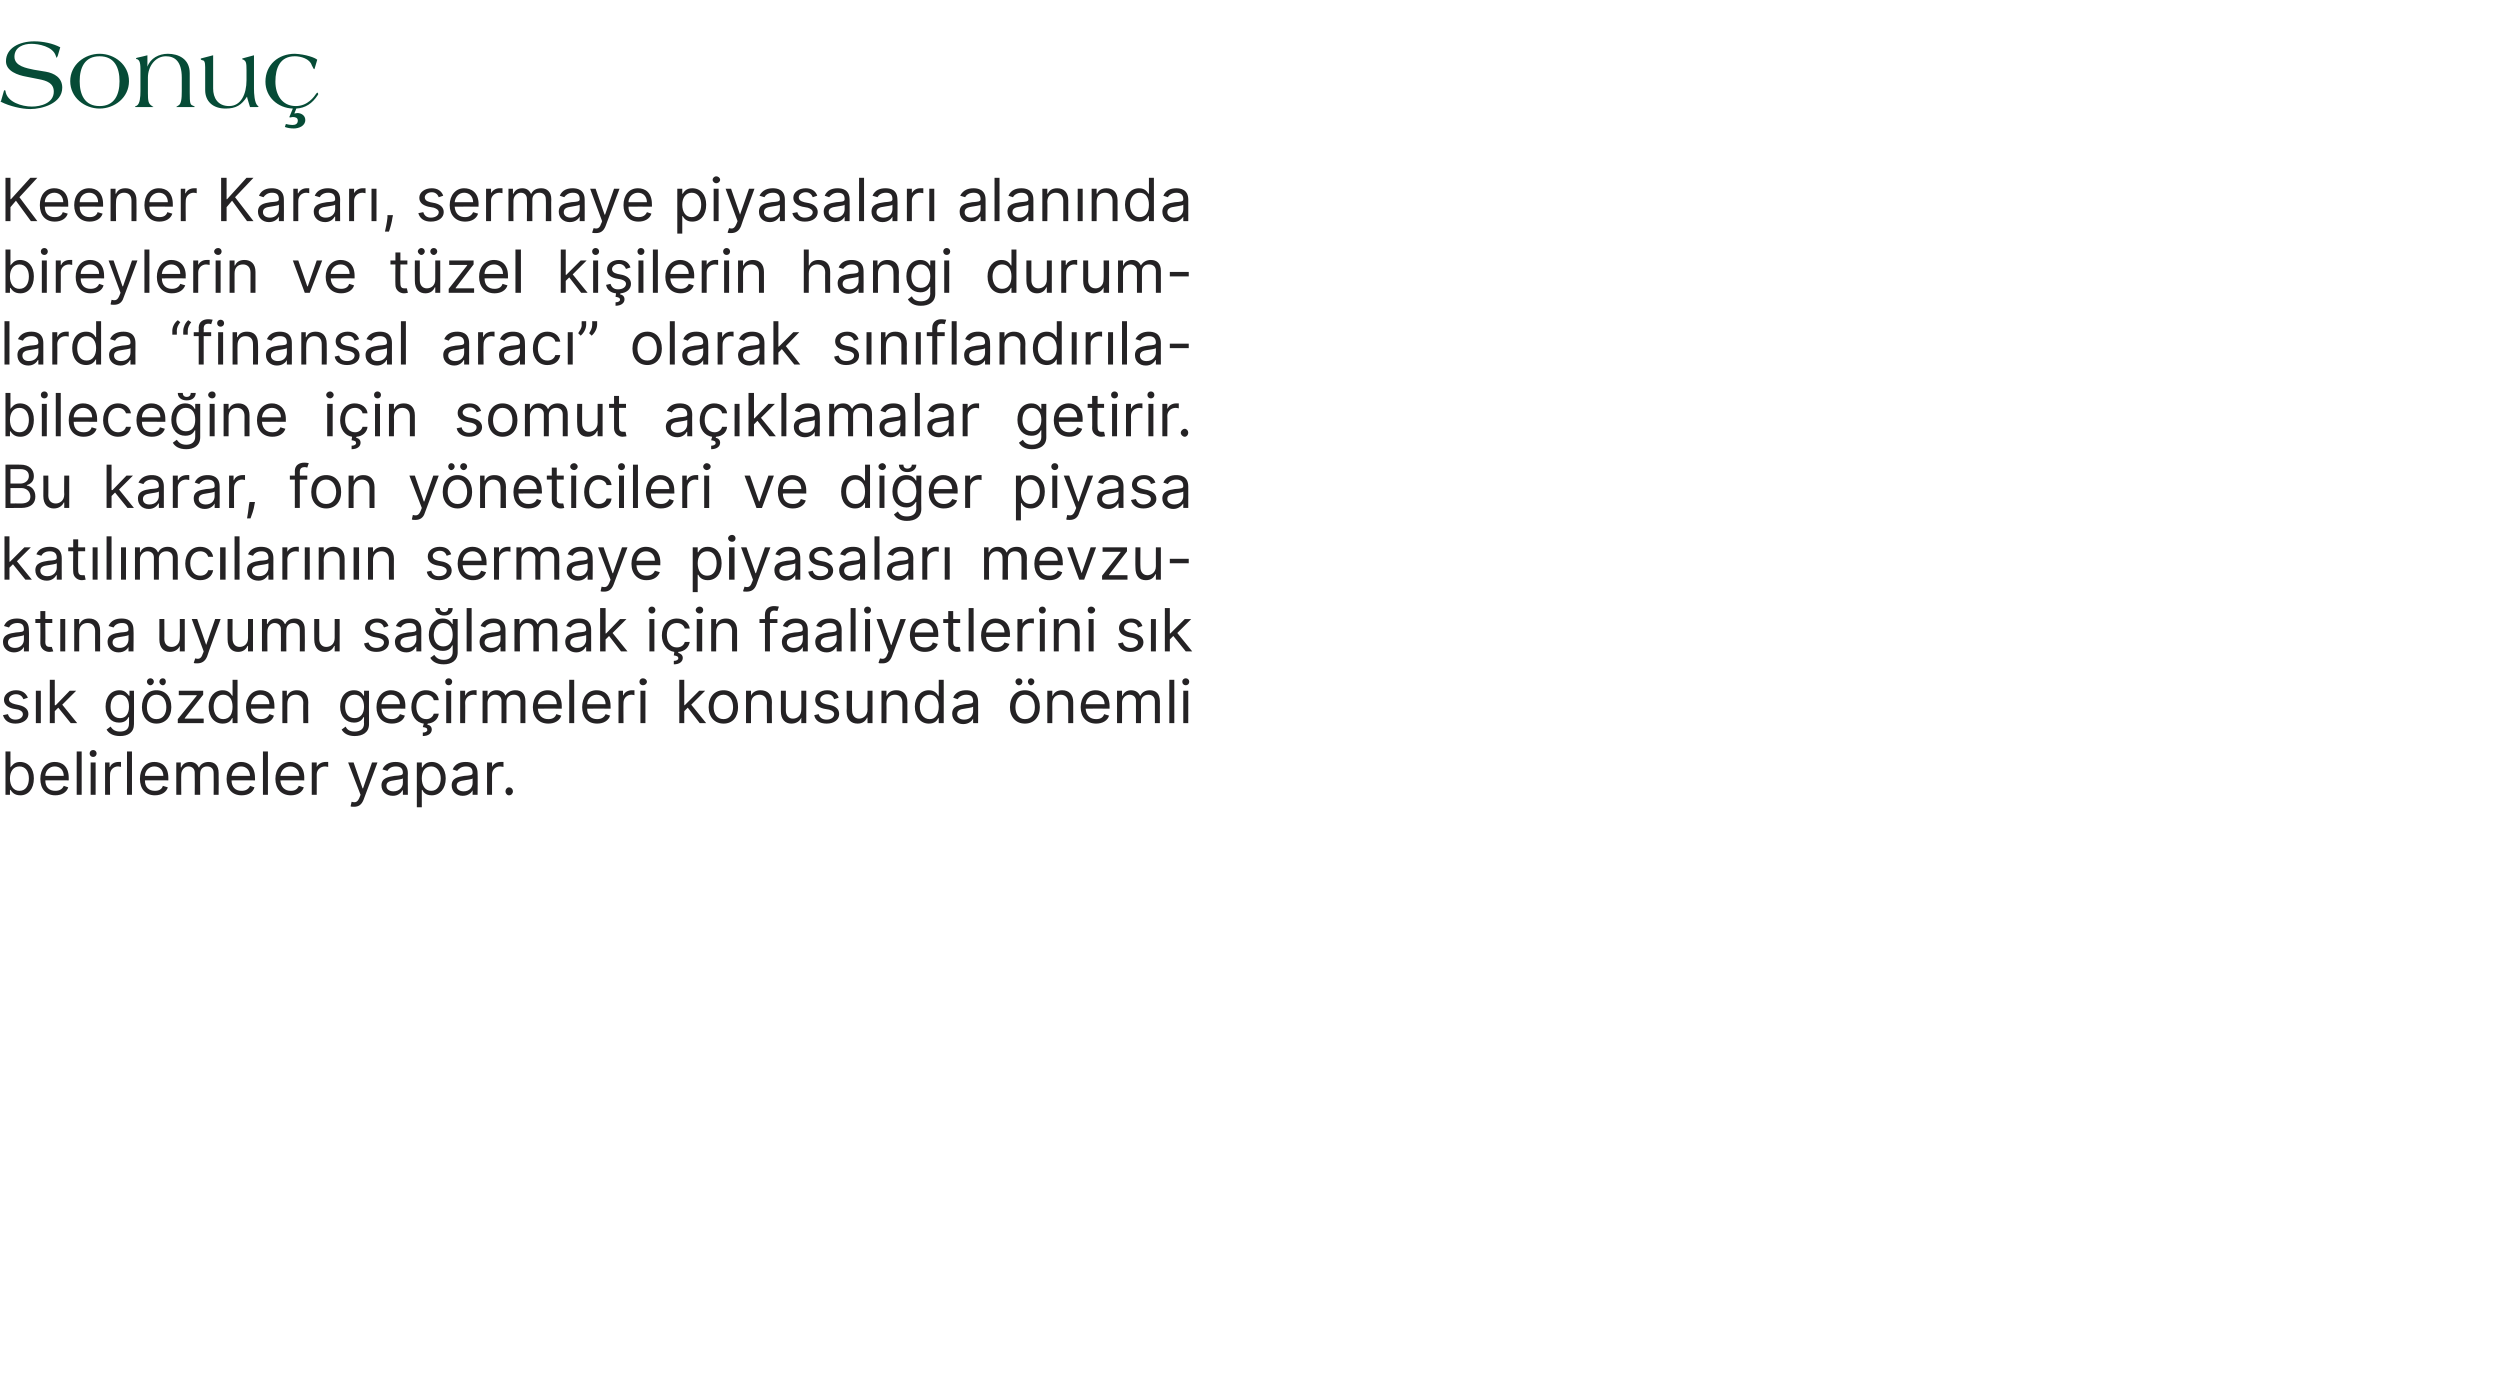
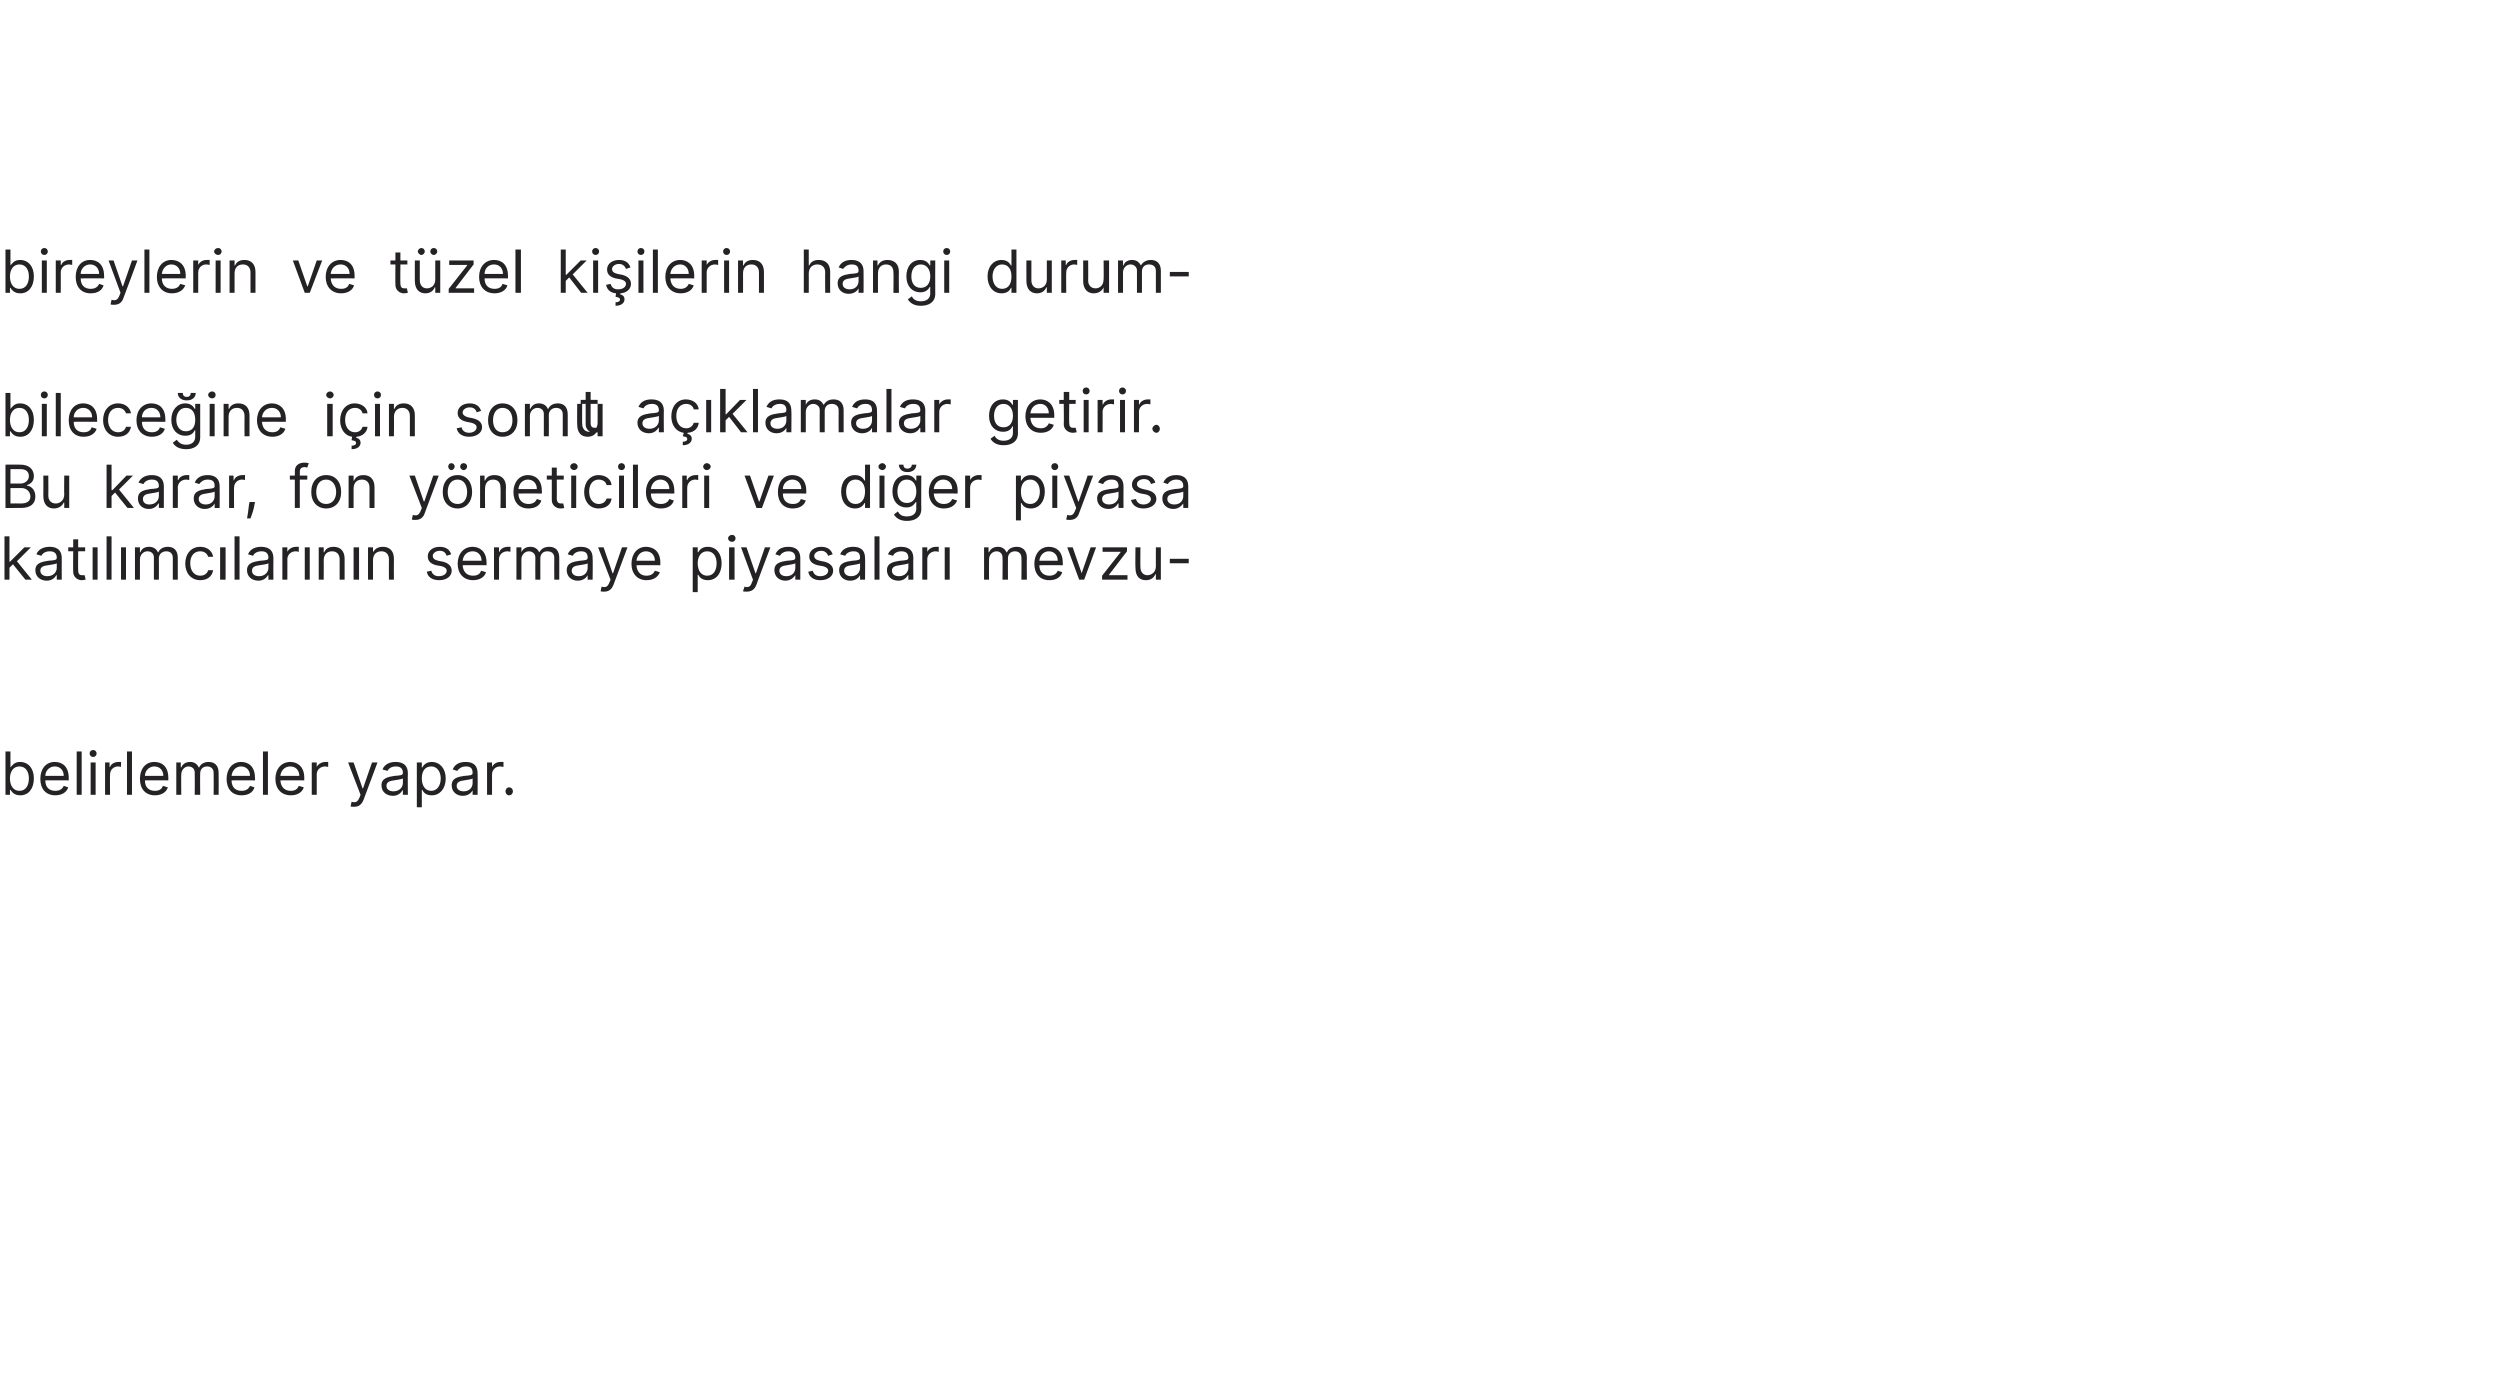
<svg xmlns="http://www.w3.org/2000/svg" version="1.1" width="502px" height="277.9px" viewBox="0 -7 502 277.9" style="top:-7px">
  <desc>Sonu Keener Karar , sermaye piyasalar alan nda bireylerin ve t zel ki ilerin hangi durumlarda “finansal arac ” olar...</desc>
  <defs />
  <g id="Polygon134588">
    <path d="m1.1 143.9h1v3.2s.05 0 0 0c.3-.3.7-1.1 1.9-1.1c1.7 0 2.8 1.3 2.8 3.3c0 2.1-1.1 3.4-2.7 3.4c-1.3 0-1.7-.7-2-1.1h-.1v1h-.9v-8.7zm2.8 7.9c1.3 0 1.9-1.1 1.9-2.5c0-1.3-.6-2.4-1.9-2.4c-1.2 0-1.9 1-1.9 2.4c0 1.5.7 2.5 1.9 2.5zm4.2-2.4c0-2 1.1-3.4 2.9-3.4c1.4 0 2.8.8 2.8 3.2c.02.05 0 .5 0 .5c0 0-4.73-.03-4.7 0c0 1.4.8 2.1 2 2.1c.8 0 1.4-.3 1.7-1l.9.3c-.3 1-1.3 1.6-2.6 1.6c-1.9 0-3-1.3-3-3.3zm4.7-.6c0-1.1-.7-1.9-1.8-1.9c-1.1 0-1.9.9-1.9 1.9h3.7zm3.6 3.8h-1v-8.7h1v8.7zm1.8-6.5h1v6.5h-1v-6.5zm-.2-1.8c0-.4.3-.7.7-.7c.4 0 .7.3.7.7c0 .4-.3.7-.7.7c-.4 0-.7-.3-.7-.7zm3.1 1.8h.9v.9s.09.05.1 0c.2-.6.9-1 1.7-1h.5v1s-.3-.1-.6-.1c-.9 0-1.6.7-1.6 1.6c-.04-.04 0 4.1 0 4.1h-1v-6.5zm5.4 6.5h-1v-8.7h1v8.7zm1.6-3.2c0-2 1.1-3.4 2.9-3.4c1.4 0 2.8.8 2.8 3.2c.02.05 0 .5 0 .5c0 0-4.73-.03-4.7 0c0 1.4.8 2.1 2 2.1c.8 0 1.4-.3 1.6-1l1 .3c-.3 1-1.3 1.6-2.6 1.6c-1.9 0-3-1.3-3-3.3zm4.7-.6c0-1.1-.7-1.9-1.8-1.9c-1.1 0-1.9.9-1.9 1.9h3.7zm2.6-2.7h.9v1s.11-.02.1 0c.3-.7.9-1.1 1.8-1.1c.8 0 1.4.4 1.7 1.1h.1c.3-.7 1-1.1 1.9-1.1c1.2 0 2 .7 2 2.2c.04.02 0 4.4 0 4.4h-1s.04-4.38 0-4.4c0-.9-.6-1.3-1.3-1.3c-.9 0-1.4.6-1.4 1.4c-.04.04 0 4.3 0 4.3h-1.1s.04-4.48 0-4.5c0-.7-.5-1.2-1.3-1.2c-.7 0-1.4.7-1.4 1.6c-.04.01 0 4.1 0 4.1h-1v-6.5zm10.1 3.3c0-2 1.2-3.4 2.9-3.4c1.4 0 2.8.8 2.8 3.2c.04.05 0 .5 0 .5c0 0-4.71-.03-4.7 0c0 1.4.8 2.1 2 2.1c.8 0 1.4-.3 1.7-1l.9.3c-.3 1-1.2 1.6-2.6 1.6c-1.9 0-3-1.3-3-3.3zm4.7-.6c0-1.1-.7-1.9-1.8-1.9c-1.1 0-1.8.9-1.9 1.9h3.7zm3.6 3.8h-1v-8.7h1v8.7zm1.5-3.2c0-2 1.2-3.4 3-3.4c1.3 0 2.8.8 2.8 3.2c-.03.05 0 .5 0 .5c0 0-4.78-.03-4.8 0c.1 1.4.9 2.1 2.1 2.1c.8 0 1.3-.3 1.6-1l1 .3c-.3 1-1.3 1.6-2.6 1.6c-1.9 0-3.1-1.3-3.1-3.3zm4.8-.6c0-1.1-.7-1.9-1.8-1.9c-1.2 0-1.9.9-2 1.9h3.8zm2.5-2.7h1v.9s.05.05 0 0c.3-.6 1-1 1.8-1h.5v1c-.1 0-.4-.1-.6-.1c-1 0-1.7.7-1.7 1.6v4.1h-1v-6.5zm7.8 8.8l.2-.9c.8.2 1.2.1 1.6-.9l.2-.5l-2.5-6.5h1.1l1.8 5.2h.1l1.8-5.2h1.1l-2.8 7.5c-.4 1-1 1.4-1.9 1.4c-.3 0-.6 0-.7-.1zm6.2-4.2c0-1.5 1.4-1.7 2.6-1.9c1.2-.1 1.7-.1 1.7-.6c0-.9-.5-1.3-1.4-1.3c-1 0-1.5.5-1.7.9l-1-.3c.5-1.2 1.7-1.5 2.6-1.5c.9 0 2.5.2 2.5 2.3c-.04-.01 0 4.3 0 4.3h-1v-.9s-.1.02-.1 0c-.2.4-.8 1.1-1.9 1.1c-1.3 0-2.3-.8-2.3-2.1zm4.3-.5v-.9c-.2.2-1.4.3-1.8.4c-.8.1-1.5.3-1.5 1.1c0 .7.6 1.1 1.4 1.1c1.2 0 1.9-.8 1.9-1.7zm2.8-4.1h1v1h.1c.2-.3.6-1.1 1.9-1.1c1.6 0 2.8 1.3 2.8 3.3c0 2.1-1.2 3.4-2.8 3.4c-1.3 0-1.7-.7-1.9-1.1h-.1v3.5h-1v-9zm2.9 5.7c1.2 0 1.9-1.1 1.9-2.5c0-1.3-.7-2.4-1.9-2.4c-1.3 0-1.9 1-1.9 2.4c0 1.5.7 2.5 1.9 2.5zm4.1-1.1c0-1.5 1.3-1.7 2.5-1.9c1.2-.1 1.7-.1 1.7-.6c0-.9-.4-1.3-1.3-1.3c-1 0-1.5.5-1.8.9l-.9-.3c.5-1.2 1.6-1.5 2.6-1.5c.9 0 2.4.2 2.4 2.3c.04-.01 0 4.3 0 4.3h-1v-.9s-.02.02 0 0c-.2.4-.8 1.1-2 1.1c-1.2 0-2.2-.8-2.2-2.1zm4.2-.5v-.9c-.1.2-1.3.3-1.7.4c-.8.1-1.5.3-1.5 1.1c0 .7.6 1.1 1.4 1.1c1.2 0 1.8-.8 1.8-1.7zm2.9-4.1h1v.9s.02.05 0 0c.3-.6.9-1 1.7-1h.6v1c-.1 0-.4-.1-.7-.1c-.9 0-1.6.7-1.6 1.6v4.1h-1v-6.5zm3.7 5.8c0-.4.3-.8.7-.8c.5 0 .8.4.8.8c0 .4-.3.8-.8.8c-.4 0-.7-.4-.7-.8z" stroke="none" fill="#242224" />
  </g>
  <g id="Polygon134587">
-     <path d="m4.7 133.4c-.2-.5-.6-1-1.5-1c-.8 0-1.4.5-1.4 1c0 .5.4.8 1.2 1l.9.2c1.2.3 1.8.9 1.8 1.8c0 1.1-1.1 1.9-2.6 1.9c-1.3 0-2.2-.6-2.5-1.7l1-.2c.2.7.7 1.1 1.5 1.1c.9 0 1.5-.5 1.5-1.1c0-.4-.3-.7-.9-.9l-1.1-.2c-1.2-.3-1.8-.9-1.8-1.8c0-1.1 1.1-1.9 2.4-1.9c1.3 0 2 .6 2.4 1.5l-.9.3zm2.5-1.7h1v6.5h-1v-6.5zm2.8-2.2h1v5.1h.2l2.8-2.9h1.3l-2.8 2.8l3 3.7h-1.3l-2.5-3.1l-.7.7v2.4h-1v-8.7zm11.4 10l.8-.6c.3.4.7 1 1.9 1c1.1 0 1.8-.5 1.8-1.6c.03.02 0-1.3 0-1.3h-.1c-.2.4-.6 1.1-1.9 1.1c-1.6 0-2.7-1.2-2.7-3.2c0-2 1.1-3.3 2.8-3.3c1.2 0 1.6.8 1.9 1.1h.1v-1h.9s.03 6.69 0 6.7c0 1.7-1.2 2.4-2.8 2.4c-1.5 0-2.3-.6-2.7-1.3zm4.5-4.6c0-1.4-.6-2.4-1.8-2.4c-1.3 0-1.9 1.1-1.9 2.4c0 1.3.6 2.3 1.9 2.3c1.2 0 1.8-.9 1.8-2.3zm2.6.1c0-2.1 1.2-3.4 2.9-3.4c1.8 0 3 1.3 3 3.4c0 2-1.2 3.3-3 3.3c-1.7 0-2.9-1.3-2.9-3.3zm4.9 0c0-1.3-.6-2.5-2-2.5c-1.3 0-1.9 1.2-1.9 2.5c0 1.3.6 2.4 1.9 2.4c1.4 0 2-1.1 2-2.4zm-3.9-5.1c0-.4.3-.7.7-.7c.4 0 .7.3.7.7c0 .3-.3.7-.7.7c-.4 0-.7-.4-.7-.7zm2.5 0c0-.4.3-.7.7-.7c.4 0 .6.3.6.7c0 .3-.2.7-.6.7c-.4 0-.7-.4-.7-.7zm3.7 7.5l3.8-4.7v-.1h-3.6v-.9h4.9v.8l-3.7 4.7v.1h3.8v.9h-5.2v-.8zm6.2-2.5c0-2 1.2-3.3 2.8-3.3c1.3 0 1.7.8 1.9 1.1h.1v-3.2h1v8.7h-1v-1h-.1c-.2.4-.6 1.1-1.9 1.1c-1.6 0-2.8-1.3-2.8-3.4zm4.8 0c0-1.4-.6-2.4-1.9-2.4c-1.2 0-1.9 1.1-1.9 2.4c0 1.4.7 2.5 1.9 2.5c1.3 0 1.9-1 1.9-2.5zm2.7.1c0-2 1.2-3.4 2.9-3.4c1.4 0 2.8.8 2.8 3.2c.04.05 0 .5 0 .5c0 0-4.71-.03-4.7 0c0 1.4.9 2.1 2 2.1c.8 0 1.4-.3 1.7-1l.9.3c-.3 1-1.2 1.6-2.6 1.6c-1.9 0-3-1.3-3-3.3zm4.7-.6c0-1.1-.7-1.9-1.8-1.9c-1.1 0-1.8.9-1.9 1.9h3.7zm3.6 3.8h-1v-6.5h.9v1s.13-.02.1 0c.3-.7 1-1.1 1.9-1.1c1.4 0 2.3.8 2.3 2.4c-.04.04 0 4.2 0 4.2h-1s-.05-4.09 0-4.1c0-1-.6-1.6-1.5-1.6c-1 0-1.7.6-1.7 1.8c-.02-.03 0 3.9 0 3.9zm10.9 1.3l.8-.6c.2.4.6 1 1.8 1c1.1 0 1.9-.5 1.9-1.6c-.04.02 0-1.3 0-1.3h-.1c-.2.4-.7 1.1-1.9 1.1c-1.6 0-2.8-1.2-2.8-3.2c0-2 1.1-3.3 2.8-3.3c1.3 0 1.7.8 1.9 1.1h.1v-1h1s-.03 6.69 0 6.7c0 1.7-1.3 2.4-2.9 2.4c-1.4 0-2.2-.6-2.6-1.3zm4.5-4.6c0-1.4-.7-2.4-1.9-2.4c-1.3 0-1.9 1.1-1.9 2.4c0 1.3.6 2.3 1.9 2.3c1.2 0 1.9-.9 1.9-2.3zm2.5.1c0-2 1.2-3.4 2.9-3.4c1.4 0 2.9.8 2.9 3.2c-.04.05 0 .5 0 .5c0 0-4.79-.03-4.8 0c.1 1.4.9 2.1 2.1 2.1c.7 0 1.3-.3 1.6-1l1 .3c-.3 1-1.3 1.6-2.6 1.6c-1.9 0-3.1-1.3-3.1-3.3zm4.7-.6c0-1.1-.7-1.9-1.8-1.9c-1.1 0-1.8.9-1.9 1.9h3.7zm5.5 4.1c.5.1.9.4.9 1c0 .7-.6 1.3-1.8 1.3v-.7c.5 0 .9-.2.9-.5c0-.4-.2-.5-.9-.6l.2-.7c-1.6-.2-2.5-1.6-2.5-3.3c0-2 1.2-3.4 2.9-3.4c1.4 0 2.5.8 2.6 2h-1c-.1-.6-.7-1.1-1.5-1.1c-1.2 0-2 .9-2 2.4c0 1.5.8 2.5 2 2.5c.7 0 1.3-.4 1.5-1.1h1c-.1 1.1-1 1.9-2.2 2l-.1.2zm3.8-6.8h1v6.5h-1v-6.5zm-.2-1.8c0-.4.3-.7.7-.7c.4 0 .7.3.7.7c0 .4-.3.7-.7.7c-.4 0-.7-.3-.7-.7zm3 1.8h1v.9s.08.05.1 0c.2-.6.9-1 1.7-1h.5v1c-.1 0-.3-.1-.6-.1c-1 0-1.7.7-1.7 1.6c.05-.04 0 4.1 0 4.1h-1v-6.5zm4.5 0h1v1s.06-.02.1 0c.2-.7.9-1.1 1.7-1.1c.9 0 1.5.4 1.8 1.1c.4-.7 1.1-1.1 2-1.1c1.2 0 2 .7 2 2.2v4.4h-1s-.01-4.38 0-4.4c0-.9-.6-1.3-1.3-1.3c-1 0-1.5.6-1.5 1.4v4.3h-1v-4.5c0-.7-.5-1.2-1.3-1.2c-.8 0-1.5.7-1.5 1.6v4.1h-1v-6.5zM107 135c0-2 1.2-3.4 3-3.4c1.3 0 2.8.8 2.8 3.2v.5s-4.76-.03-4.8 0c.1 1.4.9 2.1 2.1 2.1c.8 0 1.4-.3 1.6-1l1 .3c-.3 1-1.3 1.6-2.6 1.6c-1.9 0-3.1-1.3-3.1-3.3zm4.8-.6c0-1.1-.7-1.9-1.8-1.9c-1.2 0-1.9.9-2 1.9h3.8zm3.5 3.8h-1v-8.7h1v8.7zm1.6-3.2c0-2 1.1-3.4 2.9-3.4c1.4 0 2.8.8 2.8 3.2c.03.05 0 .5 0 .5c0 0-4.72-.03-4.7 0c0 1.4.8 2.1 2 2.1c.8 0 1.4-.3 1.7-1l.9.3c-.3 1-1.3 1.6-2.6 1.6c-1.9 0-3-1.3-3-3.3zm4.7-.6c0-1.1-.7-1.9-1.8-1.9c-1.1 0-1.9.9-1.9 1.9h3.7zm2.6-2.7h.9v.9s.1.05.1 0c.2-.6.9-1 1.7-1h.5v1s-.3-.1-.6-.1c-.9 0-1.6.7-1.6 1.6c-.03-.04 0 4.1 0 4.1h-1v-6.5zm4.4 0h1v6.5h-1v-6.5zm-.2-1.8c0-.4.3-.7.7-.7c.4 0 .8.3.8.7c0 .4-.4.7-.8.7c-.4 0-.7-.3-.7-.7zm8-.4h1v5.1h.1l2.9-2.9h1.2l-2.8 2.8l3 3.7h-1.3l-2.4-3.1l-.7.7v2.4h-1v-8.7zm5.9 5.5c0-2.1 1.2-3.4 3-3.4c1.8 0 2.9 1.3 2.9 3.4c0 2-1.1 3.3-2.9 3.3c-1.8 0-3-1.3-3-3.3zm4.9 0c0-1.3-.6-2.5-1.9-2.5c-1.4 0-2 1.2-2 2.5c0 1.3.6 2.4 2 2.4c1.3 0 1.9-1.1 1.9-2.4zm3.6 3.2h-1v-6.5h1v1s.04-.02 0 0c.3-.7 1-1.1 1.9-1.1c1.4 0 2.3.8 2.3 2.4c-.04.04 0 4.2 0 4.2h-1s-.04-4.09 0-4.1c0-1-.6-1.6-1.5-1.6c-1 0-1.7.6-1.7 1.8v3.9zm10.1-6.5h1v6.5h-1v-1.1s-.04 0 0 0c-.3.7-1 1.2-2 1.2c-1.2 0-2.1-.8-2.1-2.5v-4.1h1v4c0 1 .6 1.6 1.4 1.6c.8 0 1.7-.5 1.7-1.8c.03.03 0-3.8 0-3.8zm6.6 1.7c-.2-.5-.5-1-1.4-1c-.8 0-1.4.5-1.4 1c0 .5.3.8 1.1 1l1 .2c1.2.3 1.7.9 1.7 1.8c0 1.1-1 1.9-2.5 1.9c-1.4 0-2.3-.6-2.5-1.7l.9-.2c.2.7.7 1.1 1.6 1.1c.9 0 1.5-.5 1.5-1.1c0-.4-.3-.7-1-.9l-1.1-.2c-1.2-.3-1.7-.9-1.7-1.8c0-1.1 1-1.9 2.4-1.9c1.3 0 2 .6 2.3 1.5l-.9.3zm6.7-1.7h1v6.5h-1v-1.1h-.1c-.3.7-.9 1.2-1.9 1.2c-1.3 0-2.2-.8-2.2-2.5c.05.02 0-4.1 0-4.1h1.1s-.05 4.05 0 4c0 1 .6 1.6 1.4 1.6c.7 0 1.7-.5 1.7-1.8c-.03.03 0-3.8 0-3.8zm3.8 6.5h-1v-6.5h1v1s.08-.02.1 0c.3-.7.9-1.1 1.9-1.1c1.3 0 2.2.8 2.2 2.4v4.2h-1v-4.1c0-1-.6-1.6-1.5-1.6c-1 0-1.7.6-1.7 1.8c.03-.03 0 3.9 0 3.9zm5.7-3.3c0-2 1.2-3.3 2.8-3.3c1.3 0 1.7.8 1.9 1.1h.1v-3.2h1v8.7h-1v-1h-.1c-.2.4-.6 1.1-1.9 1.1c-1.6 0-2.8-1.3-2.8-3.4zm4.8 0c0-1.4-.6-2.4-1.8-2.4c-1.3 0-2 1.1-2 2.4c0 1.4.7 2.5 2 2.5c1.2 0 1.8-1 1.8-2.5zm2.7 1.4c0-1.5 1.3-1.7 2.5-1.9c1.2-.1 1.7-.1 1.7-.6c0-.9-.4-1.3-1.4-1.3c-.9 0-1.5.5-1.7.9l-.9-.3c.5-1.2 1.6-1.5 2.6-1.5c.8 0 2.4.2 2.4 2.3c.02-.01 0 4.3 0 4.3h-1v-.9s-.04.02 0 0c-.2.4-.8 1.1-2 1.1c-1.2 0-2.2-.8-2.2-2.1zm4.2-.5v-.9c-.2.2-1.3.3-1.7.4c-.8.1-1.5.3-1.5 1.1c0 .7.6 1.1 1.4 1.1c1.2 0 1.8-.8 1.8-1.7zm7.4-.8c0-2.1 1.2-3.4 3-3.4c1.8 0 3 1.3 3 3.4c0 2-1.2 3.3-3 3.3c-1.8 0-3-1.3-3-3.3zm5 0c0-1.3-.6-2.5-2-2.5c-1.3 0-1.9 1.2-1.9 2.5c0 1.3.6 2.4 1.9 2.4c1.4 0 2-1.1 2-2.4zm-3.9-5.1c0-.4.3-.7.7-.7c.4 0 .7.3.7.7c0 .3-.3.7-.7.7c-.4 0-.7-.4-.7-.7zm2.5 0c0-.4.3-.7.6-.7c.4 0 .7.3.7.7c0 .3-.3.7-.7.7c-.3 0-.6-.4-.6-.7zm4.9 8.3h-1v-6.5h1v1s.07-.02.1 0c.3-.7.9-1.1 1.9-1.1c1.3 0 2.2.8 2.2 2.4v4.2h-1v-4.1c0-1-.6-1.6-1.5-1.6c-1 0-1.7.6-1.7 1.8c.02-.03 0 3.9 0 3.9zm5.7-3.2c0-2 1.2-3.4 3-3.4c1.3 0 2.8.8 2.8 3.2v.5s-4.76-.03-4.8 0c.1 1.4.9 2.1 2.1 2.1c.8 0 1.4-.3 1.6-1l1 .3c-.3 1-1.3 1.6-2.6 1.6c-1.9 0-3.1-1.3-3.1-3.3zm4.8-.6c0-1.1-.7-1.9-1.8-1.9c-1.2 0-1.9.9-2 1.9h3.8zm2.5-2.7h1v1s.08-.02.1 0c.3-.7.9-1.1 1.7-1.1c.9 0 1.5.4 1.8 1.1h.1c.3-.7 1-1.1 1.9-1.1c1.2 0 2 .7 2 2.2c.01.02 0 4.4 0 4.4h-1s.01-4.38 0-4.4c0-.9-.6-1.3-1.3-1.3c-.9 0-1.5.6-1.5 1.4c.03.04 0 4.3 0 4.3h-1v-4.5c0-.7-.5-1.2-1.3-1.2c-.8 0-1.5.7-1.5 1.6c.03.01 0 4.1 0 4.1h-1v-6.5zm11.5 6.5h-1v-8.7h1v8.7zm1.8-6.5h1v6.5h-1v-6.5zm-.2-1.8c0-.4.3-.7.7-.7c.4 0 .7.3.7.7c0 .4-.3.7-.7.7c-.4 0-.7-.3-.7-.7z" stroke="none" fill="#242224" />
-   </g>
+     </g>
  <g id="Polygon134586">
-     <path d="m.6 121.9c0-1.5 1.3-1.7 2.6-1.9c1.1-.1 1.6-.1 1.6-.6c0-.9-.4-1.3-1.3-1.3c-1 0-1.5.5-1.7.9l-1-.3c.5-1.2 1.6-1.5 2.6-1.5c.9 0 2.4.2 2.4 2.3c.05-.01 0 4.3 0 4.3h-1v-.9s-.01.02 0 0c-.2.4-.8 1.1-2 1.1c-1.2 0-2.2-.8-2.2-2.1zm4.2-.5v-.9c-.1.2-1.3.3-1.7.4c-.8.1-1.5.3-1.5 1.1c0 .7.6 1.1 1.4 1.1c1.2 0 1.8-.8 1.8-1.7zm5.7-3.3H9.1s.04 3.83 0 3.8c0 .9.5 1 .9 1h.4l.3.9c-.2 0-.4.1-.8.1c-.8 0-1.8-.6-1.8-1.7c.03 0 0-4.1 0-4.1h-1v-.8h1v-1.6h1v1.6h1.4v.8zm1.6-.8h1v6.5h-1v-6.5zm3.8 6.5h-1v-6.5h1v1s.05-.02.1 0c.3-.7.9-1.1 1.9-1.1c1.3 0 2.2.8 2.2 2.4c-.02.04 0 4.2 0 4.2h-1s-.03-4.09 0-4.1c0-1-.6-1.6-1.5-1.6c-1 0-1.7.6-1.7 1.8v3.9zm5.7-1.9c0-1.5 1.3-1.7 2.6-1.9c1.1-.1 1.6-.1 1.6-.6c0-.9-.4-1.3-1.3-1.3c-1 0-1.5.5-1.7.9l-1-.3c.5-1.2 1.6-1.5 2.6-1.5c.9 0 2.4.2 2.4 2.3c.05-.01 0 4.3 0 4.3h-1v-.9s-.01.02 0 0c-.2.4-.8 1.1-2 1.1c-1.2 0-2.2-.8-2.2-2.1zm4.2-.5v-.9c-.1.2-1.3.3-1.7.4c-.8.1-1.5.3-1.5 1.1c0 .7.6 1.1 1.4 1.1c1.2 0 1.8-.8 1.8-1.7zm10.3-4.1h1v6.5h-1v-1.1s-.03 0 0 0c-.3.7-1 1.2-2 1.2c-1.2 0-2.1-.8-2.1-2.5c.02.02 0-4.1 0-4.1h1s.02 4.05 0 4c0 1 .6 1.6 1.5 1.6c.7 0 1.6-.5 1.6-1.8c.04.03 0-3.8 0-3.8zm2.8 8.8l.3-.9c.7.2 1.2.1 1.5-.9c.01.05.2-.5.2-.5l-2.4-6.5h1.1l1.8 5.2l1.8-5.2h1.1s-2.74 7.46-2.7 7.5c-.4 1-1.1 1.4-2 1.4c-.3 0-.6 0-.7-.1zm10.9-8.8h1v6.5h-1v-1.1h-.1c-.3.7-.9 1.2-1.9 1.2c-1.2 0-2.1-.8-2.1-2.5c-.02.02 0-4.1 0-4.1h1s-.02 4.05 0 4c0 1 .6 1.6 1.4 1.6c.8 0 1.7-.5 1.7-1.8v-3.8zm2.8 0h1v1s.11-.02.1 0c.3-.7.9-1.1 1.8-1.1c.8 0 1.4.4 1.7 1.1h.1c.3-.7 1-1.1 1.9-1.1c1.2 0 2 .7 2 2.2c.04.02 0 4.4 0 4.4h-1s.03-4.38 0-4.4c0-.9-.6-1.3-1.3-1.3c-.9 0-1.4.6-1.4 1.4c-.04.04 0 4.3 0 4.3h-1.1s.03-4.48 0-4.5c0-.7-.5-1.2-1.3-1.2c-.7 0-1.4.7-1.4 1.6c-.05.01 0 4.1 0 4.1h-1.1v-6.5zm14.6 0h1v6.5h-1v-1.1h-.1c-.3.7-.9 1.2-1.9 1.2c-1.2 0-2.1-.8-2.1-2.5c-.02.02 0-4.1 0-4.1h1v4c0 1 .6 1.6 1.4 1.6c.8 0 1.7-.5 1.7-1.8v-3.8zm9.9 1.7c-.2-.5-.5-1-1.4-1c-.8 0-1.4.5-1.4 1c0 .5.4.8 1.1 1l1 .2c1.2.3 1.7.9 1.7 1.8c0 1.1-1 1.9-2.5 1.9c-1.4 0-2.3-.6-2.5-1.7l.9-.2c.2.7.7 1.1 1.6 1.1c.9 0 1.5-.5 1.5-1.1c0-.4-.3-.7-1-.9l-1.1-.2c-1.2-.3-1.7-.9-1.7-1.8c0-1.1 1-1.9 2.4-1.9c1.3 0 2 .6 2.3 1.5l-.9.3zm2.2 2.9c0-1.5 1.4-1.7 2.6-1.9c1.2-.1 1.7-.1 1.7-.6c0-.9-.5-1.3-1.4-1.3c-1 0-1.5.5-1.7.9l-1-.3c.5-1.2 1.7-1.5 2.7-1.5c.8 0 2.4.2 2.4 2.3c-.02-.01 0 4.3 0 4.3h-1v-.9s-.08.02-.1 0c-.2.4-.8 1.1-1.9 1.1c-1.3 0-2.3-.8-2.3-2.1zm4.3-.5v-.9c-.2.2-1.3.3-1.8.4c-.7.1-1.4.3-1.4 1.1c0 .7.5 1.1 1.3 1.1c1.2 0 1.9-.8 1.9-1.7zm2.8 3.7l.8-.6c.3.4.7 1 1.9 1c1 0 1.8-.5 1.8-1.6v-1.3h-.1c-.2.4-.6 1.1-1.9 1.1c-1.6 0-2.8-1.2-2.8-3.2c0-2 1.2-3.3 2.8-3.3c1.3 0 1.7.8 1.9 1.1h.1v-1h1s-.01 6.69 0 6.7c0 1.7-1.3 2.4-2.8 2.4c-1.5 0-2.3-.6-2.7-1.3zm4.5-4.6c0-1.4-.6-2.4-1.9-2.4c-1.2 0-1.9 1.1-1.9 2.4c0 1.3.7 2.3 1.9 2.3c1.2 0 1.9-.9 1.9-2.3zm0-5.4c0 .9-.6 1.5-1.7 1.5c-1.1 0-1.8-.6-1.8-1.5h.9c0 .4.3.8.9.8c.6 0 .8-.4.8-.8h.9zm3.8 8.7h-1v-8.7h1v8.7zm1.6-1.9c0-1.5 1.3-1.7 2.5-1.9c1.2-.1 1.7-.1 1.7-.6c0-.9-.5-1.3-1.4-1.3c-.9 0-1.5.5-1.7.9l-.9-.3c.5-1.2 1.6-1.5 2.6-1.5c.8 0 2.4.2 2.4 2.3v4.3h-1v-.9s-.05.02-.1 0c-.2.4-.8 1.1-1.9 1.1c-1.2 0-2.2-.8-2.2-2.1zm4.2-.5v-.9c-.2.2-1.3.3-1.7.4c-.8.1-1.5.3-1.5 1.1c0 .7.6 1.1 1.4 1.1c1.2 0 1.8-.8 1.8-1.7zm2.8-4.1h1v1s.1-.02.1 0c.3-.7.9-1.1 1.8-1.1c.8 0 1.4.4 1.7 1.1h.1c.3-.7 1-1.1 1.9-1.1c1.2 0 2 .7 2 2.2c.04.02 0 4.4 0 4.4h-1s.03-4.38 0-4.4c0-.9-.6-1.3-1.3-1.3c-.9 0-1.4.6-1.4 1.4c-.05.04 0 4.3 0 4.3h-1.1s.03-4.48 0-4.5c0-.7-.5-1.2-1.3-1.2c-.7 0-1.4.7-1.4 1.6c-.05.01 0 4.1 0 4.1h-1.1v-6.5zm10.2 4.6c0-1.5 1.3-1.7 2.5-1.9c1.2-.1 1.7-.1 1.7-.6c0-.9-.5-1.3-1.4-1.3c-.9 0-1.5.5-1.7.9l-.9-.3c.5-1.2 1.6-1.5 2.6-1.5c.8 0 2.4.2 2.4 2.3v4.3h-1v-.9s-.05.02-.1 0c-.2.4-.8 1.1-1.9 1.1c-1.2 0-2.2-.8-2.2-2.1zm4.2-.5v-.9c-.2.2-1.3.3-1.7.4c-.8.1-1.5.3-1.5 1.1c0 .7.6 1.1 1.4 1.1c1.2 0 1.8-.8 1.8-1.7zm2.8-6.3h1.1v5.1h.1l2.8-2.9h1.3l-2.8 2.8l3 3.7h-1.3l-2.4-3.1l-.7.7v2.4h-1.1v-8.7zm9.9 2.2h1v6.5h-1v-6.5zm-.2-1.8c0-.4.3-.7.7-.7c.4 0 .7.3.7.7c0 .4-.3.7-.7.7c-.4 0-.7-.3-.7-.7zm6 8.6c.4.1.9.4.9 1c0 .7-.6 1.3-1.8 1.3v-.7c.5 0 .9-.2.9-.5c0-.4-.3-.5-.9-.6l.1-.7c-1.5-.2-2.5-1.6-2.5-3.3c0-2 1.2-3.4 3-3.4c1.4 0 2.4.8 2.6 2h-1c-.2-.6-.7-1.1-1.6-1.1c-1.2 0-2 .9-2 2.4c0 1.5.8 2.5 2 2.5c.8 0 1.4-.4 1.6-1.1h1c-.2 1.1-1 1.9-2.3 2v.2zm3.7-6.8h1.1v6.5h-1.1v-6.5zm-.2-1.8c0-.4.4-.7.8-.7c.4 0 .7.3.7.7c0 .4-.3.7-.7.7c-.4 0-.8-.3-.8-.7zm4.1 8.3h-1v-6.5h1v1s.05-.02.1 0c.3-.7.9-1.1 1.9-1.1c1.3 0 2.2.8 2.2 2.4c-.02.04 0 4.2 0 4.2h-1s-.03-4.09 0-4.1c0-1-.6-1.6-1.5-1.6c-1 0-1.7.6-1.7 1.8v3.9zm12.3-5.7h-1.5v5.7h-1v-5.7h-1.1v-.8h1.1s-.01-.95 0-.9c0-1.2.9-1.7 1.8-1.7c.5 0 .8.1 1 .1l-.3.9c-.1 0-.3-.1-.6-.1c-.6 0-.9.3-.9 1v.7h1.5v.8zm.9 3.8c0-1.5 1.3-1.7 2.5-1.9c1.2-.1 1.7-.1 1.7-.6c0-.9-.4-1.3-1.4-1.3c-.9 0-1.5.5-1.7.9l-.9-.3c.5-1.2 1.6-1.5 2.6-1.5c.8 0 2.4.2 2.4 2.3v4.3h-1v-.9s-.04.02 0 0c-.2.4-.8 1.1-2 1.1c-1.2 0-2.2-.8-2.2-2.1zm4.2-.5v-.9c-.2.2-1.3.3-1.7.4c-.8.1-1.5.3-1.5 1.1c0 .7.6 1.1 1.4 1.1c1.2 0 1.8-.8 1.8-1.7zm2.5.5c0-1.5 1.4-1.7 2.6-1.9c1.2-.1 1.7-.1 1.7-.6c0-.9-.5-1.3-1.4-1.3c-1 0-1.5.5-1.7.9l-1-.3c.5-1.2 1.7-1.5 2.7-1.5c.8 0 2.4.2 2.4 2.3c-.02-.01 0 4.3 0 4.3h-1v-.9s-.08.02-.1 0c-.2.4-.8 1.1-1.9 1.1c-1.3 0-2.3-.8-2.3-2.1zm4.3-.5v-.9c-.2.2-1.3.3-1.8.4c-.7.1-1.4.3-1.4 1.1c0 .7.5 1.1 1.3 1.1c1.2 0 1.9-.8 1.9-1.7zm3.8 2.4h-1v-8.7h1v8.7zm1.9-6.5h1v6.5h-1v-6.5zm-.2-1.8c0-.4.3-.7.7-.7c.4 0 .7.3.7.7c0 .4-.3.7-.7.7c-.4 0-.7-.3-.7-.7zm2.9 10.6l.3-.9c.7.2 1.2.1 1.5-.9c.04.05.2-.5.2-.5l-2.4-6.5h1.1l1.8 5.2h.1l1.8-5.2h1.1s-2.81 7.46-2.8 7.5c-.4 1-1 1.4-1.9 1.4c-.4 0-.7 0-.8-.1zm6.3-5.5c0-2 1.1-3.4 2.9-3.4c1.4 0 2.8.8 2.8 3.2c.02.05 0 .5 0 .5c0 0-4.73-.03-4.7 0c0 1.4.8 2.1 2 2.1c.8 0 1.4-.3 1.6-1l1 .3c-.3 1-1.3 1.6-2.6 1.6c-1.9 0-3-1.3-3-3.3zm4.7-.6c0-1.1-.7-1.9-1.8-1.9c-1.1 0-1.9.9-1.9 1.9h3.7zm5.4-1.9h-1.4v3.8c0 .9.4 1 .9 1h.4l.2.9c-.1 0-.4.1-.7.1c-.9 0-1.8-.6-1.8-1.7v-4.1h-1v-.8h1v-1.6h1v1.6h1.4v.8zm2.7 5.7h-1v-8.7h1v8.7zm1.5-3.2c0-2 1.2-3.4 2.9-3.4c1.4 0 2.9.8 2.9 3.2c-.04.05 0 .5 0 .5c0 0-4.8-.03-4.8 0c.1 1.4.9 2.1 2 2.1c.8 0 1.4-.3 1.7-1l1 .3c-.4 1-1.3 1.6-2.7 1.6c-1.8 0-3-1.3-3-3.3zm4.7-.6c0-1.1-.7-1.9-1.8-1.9c-1.1 0-1.8.9-1.9 1.9h3.7zm2.6-2.7h1v.9s.03.05 0 0c.3-.6 1-1 1.7-1h.6v1c-.1 0-.4-.1-.7-.1c-.9 0-1.6.7-1.6 1.6v4.1h-1v-6.5zm4.5 0h1v6.5h-1v-6.5zm-.2-1.8c0-.4.3-.7.7-.7c.4 0 .7.3.7.7c0 .4-.3.7-.7.7c-.4 0-.7-.3-.7-.7zm4 8.3h-1v-6.5h1v1s.06-.02.1 0c.3-.7.9-1.1 1.9-1.1c1.3 0 2.2.8 2.2 2.4c-.02.04 0 4.2 0 4.2h-1s-.02-4.09 0-4.1c0-1-.6-1.6-1.5-1.6c-1 0-1.7.6-1.7 1.8v3.9zm6-6.5h1v6.5h-1v-6.5zm-.2-1.8c0-.4.3-.7.7-.7c.4 0 .8.3.8.7c0 .4-.4.7-.8.7c-.4 0-.7-.3-.7-.7zm10.1 3.5c-.1-.5-.5-1-1.4-1c-.8 0-1.4.5-1.4 1c0 .5.4.8 1.1 1l1 .2c1.2.3 1.8.9 1.8 1.8c0 1.1-1.1 1.9-2.6 1.9c-1.3 0-2.3-.6-2.5-1.7l1-.2c.1.7.7 1.1 1.5 1.1c.9 0 1.5-.5 1.5-1.1c0-.4-.3-.7-1-.9l-1-.2c-1.2-.3-1.8-.9-1.8-1.8c0-1.1 1-1.9 2.4-1.9c1.3 0 2 .6 2.3 1.5l-.9.3zm2.6-1.7h1v6.5h-1v-6.5zm2.8-2.2h1v5.1h.1l2.9-2.9h1.3l-2.8 2.8l3 3.7h-1.3l-2.5-3.1l-.7.7v2.4h-1v-8.7z" stroke="none" fill="#242224" />
-   </g>
+     </g>
  <g id="Polygon134585">
    <path d="m.9 100.7h1v5.1h.1l2.9-2.9h1.3l-2.8 2.8l3 3.7H5.1l-2.5-3.1l-.7.7v2.4h-1v-8.7zm6.2 6.8c0-1.5 1.4-1.7 2.6-1.9c1.2-.1 1.7-.1 1.7-.6c0-.9-.5-1.3-1.4-1.3c-1 0-1.5.5-1.7.9l-1-.3c.5-1.2 1.7-1.5 2.7-1.5c.8 0 2.4.2 2.4 2.3c-.02-.01 0 4.3 0 4.3h-1v-.9s-.08.02-.1 0c-.2.4-.8 1.1-1.9 1.1c-1.3 0-2.3-.8-2.3-2.1zm4.3-.5v-.9c-.2.2-1.3.3-1.8.4c-.8.1-1.5.3-1.5 1.1c0 .7.6 1.1 1.4 1.1c1.2 0 1.9-.8 1.9-1.7zm5.7-3.3h-1.4s-.04 3.83 0 3.8c0 .9.4 1 .8 1h.5l.2.9c-.2 0-.4.1-.8.1c-.8 0-1.7-.6-1.7-1.7c-.04 0 0-4.1 0-4.1h-1v-.8h1v-1.6h1v1.6h1.4v.8zm1.5-.8h1v6.5h-1v-6.5zm3.8 6.5h-1v-8.7h1v8.7zm1.9-6.5h1v6.5h-1v-6.5zm2.8 0h1v1s.08-.02.1 0c.2-.7.9-1.1 1.7-1.1c.9 0 1.5.4 1.8 1.1h.1c.3-.7 1-1.1 1.9-1.1c1.2 0 2 .7 2 2.2c.01.02 0 4.4 0 4.4h-1V105c0-.9-.6-1.3-1.3-1.3c-.9 0-1.5.6-1.5 1.4c.03.04 0 4.3 0 4.3h-1v-4.5c0-.7-.5-1.2-1.3-1.2c-.8 0-1.5.7-1.5 1.6c.02.01 0 4.1 0 4.1h-1v-6.5zm10.1 3.3c0-2 1.2-3.4 3-3.4c1.4 0 2.4.8 2.6 2h-1c-.2-.6-.7-1.1-1.6-1.1c-1.2 0-2 .9-2 2.4c0 1.5.8 2.5 2 2.5c.8 0 1.4-.4 1.6-1.1h1c-.2 1.2-1.1 2-2.6 2c-1.8 0-3-1.4-3-3.3zm7-3.3h1.1v6.5h-1.1v-6.5zm3.9 6.5h-1v-8.7h1v8.7zm1.5-1.9c0-1.5 1.4-1.7 2.6-1.9c1.2-.1 1.7-.1 1.7-.6c0-.9-.5-1.3-1.4-1.3c-1 0-1.5.5-1.7.9l-1-.3c.5-1.2 1.7-1.5 2.6-1.5c.9 0 2.5.2 2.5 2.3c-.03-.01 0 4.3 0 4.3h-1v-.9s-.09.02-.1 0c-.2.4-.8 1.1-1.9 1.1c-1.3 0-2.3-.8-2.3-2.1zm4.3-.5v-.9c-.2.2-1.3.3-1.8.4c-.8.1-1.5.3-1.5 1.1c0 .7.6 1.1 1.4 1.1c1.2 0 1.9-.8 1.9-1.7zm2.8-4.1h1v.9s.05.05 0 0c.3-.6 1-1 1.8-1h.5v1c-.1 0-.4-.1-.6-.1c-1 0-1.7.7-1.7 1.6c.02-.04 0 4.1 0 4.1h-1v-6.5zm4.5 0h1v6.5h-1v-6.5zm3.8 6.5h-1v-6.5h1v1s.08-.02.1 0c.3-.7.9-1.1 1.9-1.1c1.3 0 2.2.8 2.2 2.4v4.2h-1v-4.1c0-1-.6-1.6-1.5-1.6c-1 0-1.7.6-1.7 1.8c.03-.03 0 3.9 0 3.9zm6-6.5h1.1v6.5H71v-6.5zm3.9 6.5h-1v-6.5h1v1s.05-.02 0 0c.4-.7 1-1.1 2-1.1c1.3 0 2.2.8 2.2 2.4c-.03.04 0 4.2 0 4.2h-1s-.03-4.09 0-4.1c0-1-.6-1.6-1.5-1.6c-1 0-1.7.6-1.7 1.8v3.9zm14.8-4.8c-.2-.5-.5-1-1.4-1c-.8 0-1.4.5-1.4 1c0 .5.3.8 1.1 1l1 .2c1.1.3 1.7.9 1.7 1.8c0 1.1-1 1.9-2.5 1.9c-1.4 0-2.3-.6-2.5-1.7l.9-.2c.2.7.7 1.1 1.5 1.1c1 0 1.6-.5 1.6-1.1c0-.4-.3-.7-1-.9l-1.1-.2c-1.2-.3-1.7-.9-1.7-1.8c0-1.1 1-1.9 2.4-1.9c1.3 0 2 .6 2.3 1.5l-.9.3zm2.2 1.6c0-2 1.2-3.4 3-3.4c1.3 0 2.8.8 2.8 3.2v.5s-4.76-.03-4.8 0c.1 1.4.9 2.1 2.1 2.1c.8 0 1.4-.3 1.6-1l1 .3c-.3 1-1.3 1.6-2.6 1.6c-1.9 0-3.1-1.3-3.1-3.3zm4.8-.6c0-1.1-.7-1.9-1.8-1.9c-1.2 0-1.9.9-2 1.9h3.8zm2.5-2.7h1v.9s.06.05.1 0c.2-.6.9-1 1.7-1h.5v1c-.1 0-.3-.1-.6-.1c-1 0-1.7.7-1.7 1.6c.03-.04 0 4.1 0 4.1h-1v-6.5zm4.5 0h1v1s.05-.02 0 0c.3-.7.9-1.1 1.8-1.1c.9 0 1.4.4 1.8 1.1c.4-.7 1-1.1 2-1.1c1.2 0 2 .7 2 2.2c-.02.02 0 4.4 0 4.4h-1s-.03-4.38 0-4.4c0-.9-.6-1.3-1.4-1.3c-.9 0-1.4.6-1.4 1.4v4.3h-1s-.03-4.48 0-4.5c0-.7-.6-1.2-1.3-1.2c-.8 0-1.5.7-1.5 1.6v4.1h-1v-6.5zm10.1 4.6c0-1.5 1.3-1.7 2.6-1.9c1.1-.1 1.6-.1 1.6-.6c0-.9-.4-1.3-1.3-1.3c-1 0-1.5.5-1.7.9l-1-.3c.5-1.2 1.6-1.5 2.6-1.5c.9 0 2.4.2 2.4 2.3c.05-.01 0 4.3 0 4.3h-1v-.9s-.01.02 0 0c-.2.4-.8 1.1-2 1.1c-1.2 0-2.2-.8-2.2-2.1zm4.2-.5v-.9c-.1.2-1.3.3-1.7.4c-.8.1-1.5.3-1.5 1.1c0 .7.6 1.1 1.4 1.1c1.2 0 1.8-.8 1.8-1.7zm2.6 4.7l.2-.9c.8.2 1.2.1 1.6-.9l.2-.5l-2.5-6.5h1.1l1.8 5.2h.1l1.8-5.2h1.1l-2.8 7.5c-.4 1-1 1.4-1.9 1.4c-.3 0-.6 0-.7-.1zm6.2-5.5c0-2 1.2-3.4 2.9-3.4c1.4 0 2.9.8 2.9 3.2c-.04.05 0 .5 0 .5c0 0-4.8-.03-4.8 0c.1 1.4.9 2.1 2 2.1c.8 0 1.4-.3 1.7-1l1 .3c-.4 1-1.3 1.6-2.7 1.6c-1.8 0-3-1.3-3-3.3zm4.7-.6c0-1.1-.7-1.9-1.8-1.9c-1.1 0-1.8.9-1.9 1.9h3.7zm7.6-2.7h1v1h.1c.2-.3.6-1.1 1.9-1.1c1.7 0 2.8 1.3 2.8 3.3c0 2.1-1.1 3.4-2.8 3.4c-1.2 0-1.7-.7-1.9-1.1h-.1v3.5h-1v-9zm2.9 5.7c1.3 0 1.9-1.1 1.9-2.5c0-1.3-.6-2.4-1.9-2.4c-1.2 0-1.9 1-1.9 2.4c0 1.5.7 2.5 1.9 2.5zm4.4-5.7h1.1v6.5h-1.1v-6.5zm-.2-1.8c0-.4.4-.7.8-.7c.4 0 .7.3.7.7c0 .4-.3.7-.7.7c-.4 0-.8-.3-.8-.7zm3 10.6l.3-.9c.7.2 1.2.1 1.5-.9c.02.05.2-.5.2-.5l-2.4-6.5h1.1l1.8 5.2h.1l1.8-5.2h1.1s-2.83 7.46-2.8 7.5c-.4 1-1 1.4-2 1.4c-.3 0-.6 0-.7-.1zm6.3-4.2c0-1.5 1.3-1.7 2.5-1.9c1.2-.1 1.7-.1 1.7-.6c0-.9-.5-1.3-1.4-1.3c-.9 0-1.5.5-1.7.9l-.9-.3c.5-1.2 1.6-1.5 2.6-1.5c.8 0 2.4.2 2.4 2.3v4.3h-1v-.9s-.05.02 0 0c-.3.4-.9 1.1-2 1.1c-1.2 0-2.2-.8-2.2-2.1zm4.2-.5v-.9c-.2.2-1.3.3-1.7.4c-.8.1-1.5.3-1.5 1.1c0 .7.6 1.1 1.4 1.1c1.2 0 1.8-.8 1.8-1.7zm6.6-2.4c-.2-.5-.6-1-1.4-1c-.8 0-1.4.5-1.4 1c0 .5.3.8 1.1 1l1 .2c1.1.3 1.7.9 1.7 1.8c0 1.1-1 1.9-2.6 1.9c-1.3 0-2.2-.6-2.4-1.7l.9-.2c.2.7.7 1.1 1.5 1.1c1 0 1.6-.5 1.6-1.1c0-.4-.3-.7-1-.9l-1.1-.2c-1.2-.3-1.7-.9-1.7-1.8c0-1.1 1-1.9 2.4-1.9c1.3 0 2 .6 2.3 1.5l-.9.3zm2.2 2.9c0-1.5 1.3-1.7 2.6-1.9c1.1-.1 1.6-.1 1.6-.6c0-.9-.4-1.3-1.3-1.3c-1 0-1.5.5-1.7.9l-1-.3c.5-1.2 1.6-1.5 2.6-1.5c.9 0 2.4.2 2.4 2.3c.05-.01 0 4.3 0 4.3h-1v-.9s-.01.02 0 0c-.2.4-.8 1.1-2 1.1c-1.2 0-2.2-.8-2.2-2.1zm4.2-.5v-.9c-.1.2-1.3.3-1.7.4c-.8.1-1.5.3-1.5 1.1c0 .7.6 1.1 1.4 1.1c1.2 0 1.8-.8 1.8-1.7zm3.9 2.4h-1v-8.7h1v8.7zm1.5-1.9c0-1.5 1.4-1.7 2.6-1.9c1.2-.1 1.7-.1 1.7-.6c0-.9-.5-1.3-1.4-1.3c-1 0-1.5.5-1.7.9l-1-.3c.5-1.2 1.7-1.5 2.6-1.5c.9 0 2.5.2 2.5 2.3c-.04-.01 0 4.3 0 4.3h-1v-.9s-.1.02-.1 0c-.2.4-.8 1.1-1.9 1.1c-1.3 0-2.3-.8-2.3-2.1zm4.3-.5v-.9c-.2.2-1.4.3-1.8.4c-.8.1-1.5.3-1.5 1.1c0 .7.6 1.1 1.4 1.1c1.2 0 1.9-.8 1.9-1.7zm2.8-4.1h1v.9s.04.05 0 0c.3-.6 1-1 1.7-1h.6v1c-.1 0-.4-.1-.6-.1c-1 0-1.7.7-1.7 1.6v4.1h-1v-6.5zm4.5 0h1v6.5h-1v-6.5zm7.9 0h.9v1s.12-.02.1 0c.3-.7.9-1.1 1.8-1.1c.8 0 1.4.4 1.7 1.1h.1c.3-.7 1-1.1 2-1.1c1.1 0 2 .7 2 2.2c-.05.02 0 4.4 0 4.4h-1.1s.05-4.38 0-4.4c0-.9-.6-1.3-1.3-1.3c-.9 0-1.4.6-1.4 1.4c-.03.04 0 4.3 0 4.3h-1.1s.05-4.48 0-4.5c0-.7-.5-1.2-1.2-1.2c-.8 0-1.5.7-1.5 1.6c-.03.01 0 4.1 0 4.1h-1v-6.5zm10.1 3.3c0-2 1.2-3.4 2.9-3.4c1.4 0 2.8.8 2.8 3.2c.05.05 0 .5 0 .5c0 0-4.7-.03-4.7 0c0 1.4.9 2.1 2 2.1c.8 0 1.4-.3 1.7-1l.9.3c-.3 1-1.2 1.6-2.6 1.6c-1.9 0-3-1.3-3-3.3zm4.7-.6c0-1.1-.7-1.9-1.8-1.9c-1.1 0-1.8.9-1.9 1.9h3.7zm5.3 3.8h-1l-2.4-6.5h1.1l1.8 5.2l1.8-5.2h1.1l-2.4 6.5zm3.6-.8l3.7-4.7v-.1h-3.6v-.9h4.9v.8l-3.6 4.7v.1h3.7v.9h-5.1v-.8zm10.8-5.7h1v6.5h-1v-1.1h-.1c-.3.7-.9 1.2-1.9 1.2c-1.3 0-2.1-.8-2.1-2.5c-.05.02 0-4.1 0-4.1h1s-.04 4.05 0 4c0 1 .6 1.6 1.4 1.6c.7 0 1.7-.5 1.7-1.8c-.02.03 0-3.8 0-3.8zm6.6 3.2h-3.8v-.9h3.8v.9z" stroke="none" fill="#242224" />
  </g>
  <g id="Polygon134584">
    <path d="m1.1 86.3s3.01-.02 3 0c1.8 0 2.7 1 2.7 2.3c0 1.1-.7 1.6-1.4 1.8v.1c.8.1 1.7.8 1.7 2.2c0 1.3-.8 2.3-2.9 2.3H1.1v-8.7zm3.1 7.8c1.4 0 1.9-.6 1.9-1.4c0-.9-.7-1.7-1.8-1.7c-.04.03-2.2 0-2.2 0v3.1s2.11-.03 2.1 0zm-.1-4c.9 0 1.7-.6 1.7-1.5c0-.8-.5-1.4-1.7-1.4h-2v2.9h2zm8.8-1.6h1v6.5h-1v-1.1h-.1c-.3.7-1 1.2-2 1.2c-1.2 0-2.1-.8-2.1-2.5c.03.02 0-4.1 0-4.1h1s.03 4.05 0 4c0 1 .6 1.6 1.5 1.6c.7 0 1.7-.5 1.7-1.8c-.05.03 0-3.8 0-3.8zm8.5-2.2h1v5.1h.2l2.8-2.9h1.3l-2.8 2.8l3 3.7h-1.3l-2.5-3.1l-.7.7v2.4h-1v-8.7zm6.3 6.8c0-1.5 1.3-1.7 2.5-1.9c1.2-.1 1.7-.1 1.7-.6c0-.9-.5-1.3-1.4-1.3c-1 0-1.5.5-1.7.9l-1-.3c.6-1.2 1.7-1.5 2.7-1.5c.8 0 2.4.2 2.4 2.3v4.3h-1v-.9s-.06.02-.1 0c-.2.4-.8 1.1-1.9 1.1c-1.3 0-2.2-.8-2.2-2.1zm4.2-.5v-.9c-.2.2-1.3.3-1.8.4c-.7.1-1.4.3-1.4 1.1c0 .7.5 1.1 1.3 1.1c1.2 0 1.9-.8 1.9-1.7zm2.8-4.1h1v.9s.07.05.1 0c.2-.6.9-1 1.7-1h.5v1c-.1 0-.3-.1-.6-.1c-1 0-1.7.7-1.7 1.6c.04-.04 0 4.1 0 4.1h-1v-6.5zm4.2 4.6c0-1.5 1.3-1.7 2.5-1.9c1.2-.1 1.7-.1 1.7-.6c0-.9-.4-1.3-1.4-1.3c-.9 0-1.4.5-1.7.9l-.9-.3c.5-1.2 1.6-1.5 2.6-1.5c.8 0 2.4.2 2.4 2.3c.03-.01 0 4.3 0 4.3h-1v-.9s-.03.02 0 0c-.2.4-.8 1.1-2 1.1c-1.2 0-2.2-.8-2.2-2.1zm4.2-.5v-.9c-.2.2-1.3.3-1.7.4c-.8.1-1.5.3-1.5 1.1c0 .7.6 1.1 1.4 1.1c1.2 0 1.8-.8 1.8-1.7zm2.9-4.1h.9v.9s.11.05.1 0c.2-.6.9-1 1.7-1h.5v1s-.3-.1-.6-.1c-.9 0-1.6.7-1.6 1.6c-.03-.04 0 4.1 0 4.1h-1v-6.5zm5.1 5.8c-.1.9-.6 2.3-.8 2.8h-.7c.1-.5.3-1.7.4-2.8c.04-.01.1-.5.1-.5h1.1l-.1.5zm10.6-5h-1.5v5.7h-1v-5.7h-1v-.8h1s.02-.95 0-.9c0-1.2.9-1.7 1.9-1.7c.5 0 .8.1.9.1l-.3.9c-.1 0-.2-.1-.5-.1c-.7 0-1 .3-1 1c.03-.01 0 .7 0 .7h1.5v.8zm.8 2.5c0-2.1 1.2-3.4 3-3.4c1.8 0 3 1.3 3 3.4c0 2-1.2 3.3-3 3.3c-1.8 0-3-1.3-3-3.3zm5 0c0-1.3-.7-2.5-2-2.5c-1.4 0-2 1.2-2 2.5c0 1.3.6 2.4 2 2.4c1.3 0 2-1.1 2-2.4zM71 95h-1v-6.5h1v1s.05-.02.1 0c.3-.7.9-1.1 1.9-1.1c1.3 0 2.2.8 2.2 2.4c-.02.04 0 4.2 0 4.2h-1s-.03-4.09 0-4.1c0-1-.6-1.6-1.5-1.6c-1 0-1.7.6-1.7 1.8v3.9zm11.7 2.3l.2-.9c.8.2 1.2.1 1.6-.9l.2-.5l-2.5-6.5h1.1l1.8 5.2h.1l1.8-5.2h1.1s-2.77 7.46-2.8 7.5c-.3 1-1 1.4-1.9 1.4c-.3 0-.6 0-.7-.1zm6.2-5.5c0-2.1 1.2-3.4 3-3.4c1.7 0 2.9 1.3 2.9 3.4c0 2-1.2 3.3-2.9 3.3c-1.8 0-3-1.3-3-3.3zm4.9 0c0-1.3-.6-2.5-1.9-2.5c-1.4 0-2 1.2-2 2.5c0 1.3.6 2.4 2 2.4c1.3 0 1.9-1.1 1.9-2.4zM90 86.7c0-.4.3-.7.6-.7c.4 0 .7.3.7.7c0 .3-.3.7-.7.7c-.3 0-.6-.4-.6-.7zm2.4 0c0-.4.3-.7.7-.7c.4 0 .7.3.7.7c0 .3-.3.7-.7.7c-.4 0-.7-.4-.7-.7zm5 8.3h-1v-6.5h.9v1s.13-.02.1 0c.3-.7.9-1.1 1.9-1.1c1.4 0 2.3.8 2.3 2.4c-.05.04 0 4.2 0 4.2h-1.1s.05-4.09 0-4.1c0-1-.5-1.6-1.5-1.6c-.9 0-1.6.6-1.6 1.8c-.03-.03 0 3.9 0 3.9zm5.7-3.2c0-2 1.2-3.4 2.9-3.4c1.4 0 2.8.8 2.8 3.2c.05.05 0 .5 0 .5c0 0-4.71-.03-4.7 0c0 1.4.9 2.1 2 2.1c.8 0 1.4-.3 1.7-1l.9.3c-.3 1-1.2 1.6-2.6 1.6c-1.9 0-3-1.3-3-3.3zm4.7-.6c0-1.1-.7-1.9-1.8-1.9c-1.1 0-1.8.9-1.9 1.9h3.7zm5.4-1.9h-1.4s.03 3.83 0 3.8c0 .9.5 1 .9 1h.4l.2.9c-.1 0-.3.1-.7.1c-.9 0-1.8-.6-1.8-1.7c.02 0 0-4.1 0-4.1h-1v-.8h1v-1.6h1v1.6h1.4v.8zm1.5-.8h1v6.5h-1v-6.5zm-.2-1.8c0-.4.4-.7.8-.7c.3 0 .7.3.7.7c0 .4-.4.7-.7.7c-.4 0-.8-.3-.8-.7zm2.8 5.1c0-2 1.2-3.4 2.9-3.4c1.4 0 2.5.8 2.6 2h-1c-.1-.6-.7-1.1-1.6-1.1c-1.1 0-1.9.9-1.9 2.4c0 1.5.8 2.5 1.9 2.5c.8 0 1.4-.4 1.6-1.1h1c-.1 1.2-1.1 2-2.6 2c-1.8 0-2.9-1.4-2.9-3.3zm7-3.3h1v6.5h-1v-6.5zm-.2-1.8c0-.4.3-.7.7-.7c.4 0 .7.3.7.7c0 .4-.3.7-.7.7c-.4 0-.7-.3-.7-.7zm4 8.3h-1v-8.7h1v8.7zm1.6-3.2c0-2 1.2-3.4 2.9-3.4c1.4 0 2.8.8 2.8 3.2c.04.05 0 .5 0 .5c0 0-4.71-.03-4.7 0c0 1.4.8 2.1 2 2.1c.8 0 1.4-.3 1.7-1l.9.3c-.3 1-1.2 1.6-2.6 1.6c-1.9 0-3-1.3-3-3.3zm4.7-.6c0-1.1-.7-1.9-1.8-1.9c-1.1 0-1.8.9-1.9 1.9h3.7zm2.6-2.7h.9v.9s.11.05.1 0c.2-.6.9-1 1.7-1h.5v1s-.3-.1-.6-.1c-.9 0-1.6.7-1.6 1.6c-.02-.04 0 4.1 0 4.1h-1v-6.5zm4.4 0h1v6.5h-1v-6.5zm-.2-1.8c0-.4.4-.7.7-.7c.4 0 .8.3.8.7c0 .4-.4.7-.8.7c-.3 0-.7-.3-.7-.7zM153 95h-1.1l-2.4-6.5h1.1l1.8 5.2h.1l1.8-5.2h1.1L153 95zm3.2-3.2c0-2 1.1-3.4 2.9-3.4c1.4 0 2.8.8 2.8 3.2c.02.05 0 .5 0 .5c0 0-4.73-.03-4.7 0c0 1.4.8 2.1 2 2.1c.8 0 1.4-.3 1.6-1l1 .3c-.3 1-1.3 1.6-2.6 1.6c-1.9 0-3-1.3-3-3.3zm4.7-.6c0-1.1-.7-1.9-1.8-1.9c-1.1 0-1.9.9-1.9 1.9h3.7zm8 .5c0-2 1.1-3.3 2.8-3.3c1.3 0 1.7.8 1.9 1.1h.1v-3.2h1v8.7h-1v-1h-.1c-.2.4-.7 1.1-1.9 1.1c-1.7 0-2.8-1.3-2.8-3.4zm4.8 0c0-1.4-.7-2.4-1.9-2.4c-1.3 0-1.9 1.1-1.9 2.4c0 1.4.6 2.5 1.9 2.5c1.2 0 1.9-1 1.9-2.5zm2.9-3.2h1v6.5h-1v-6.5zm-.2-1.8c0-.4.4-.7.8-.7c.3 0 .7.3.7.7c0 .4-.4.7-.7.7c-.4 0-.8-.3-.8-.7zm3.1 9.6l.8-.6c.2.4.6 1 1.8 1c1.1 0 1.9-.5 1.9-1.6c-.04.02 0-1.3 0-1.3h-.1c-.3.4-.7 1.1-1.9 1.1c-1.6 0-2.8-1.2-2.8-3.2c0-2 1.1-3.3 2.8-3.3c1.3 0 1.7.8 1.9 1.1h.1v-1h1s-.04 6.69 0 6.7c0 1.7-1.3 2.4-2.9 2.4c-1.4 0-2.2-.6-2.6-1.3zm4.5-4.6c0-1.4-.7-2.4-1.9-2.4c-1.3 0-1.9 1.1-1.9 2.4c0 1.3.6 2.3 1.9 2.3c1.2 0 1.9-.9 1.9-2.3zm0-5.4c0 .9-.7 1.5-1.8 1.5c-1 0-1.7-.6-1.7-1.5h.9c0 .4.2.8.8.8c.6 0 .9-.4.9-.8h.9zm2.5 5.5c0-2 1.2-3.4 2.9-3.4c1.4 0 2.9.8 2.9 3.2c-.04.05 0 .5 0 .5c0 0-4.79-.03-4.8 0c.1 1.4.9 2.1 2 2.1c.8 0 1.4-.3 1.7-1l1 .3c-.4 1-1.3 1.6-2.7 1.6c-1.8 0-3-1.3-3-3.3zm4.7-.6c0-1.1-.7-1.9-1.8-1.9c-1.1 0-1.8.9-1.9 1.9h3.7zm2.6-2.7h1v.9s.03.05 0 0c.3-.6 1-1 1.7-1h.6v1c-.1 0-.4-.1-.6-.1c-1 0-1.7.7-1.7 1.6v4.1h-1v-6.5zm10.2 0h1v1h.1c.2-.3.6-1.1 1.9-1.1c1.6 0 2.8 1.3 2.8 3.3c0 2.1-1.2 3.4-2.8 3.4c-1.3 0-1.7-.7-1.9-1.1h-.1v3.5h-1v-9zm2.9 5.7c1.2 0 1.9-1.1 1.9-2.5c0-1.3-.7-2.4-1.9-2.4c-1.3 0-1.9 1-1.9 2.4c0 1.5.6 2.5 1.9 2.5zm4.4-5.7h1v6.5h-1v-6.5zm-.2-1.8c0-.4.3-.7.7-.7c.4 0 .7.3.7.7c0 .4-.3.7-.7.7c-.4 0-.7-.3-.7-.7zm3 10.6l.2-.9c.8.2 1.2.1 1.6-.9l.2-.5l-2.5-6.5h1.1l1.8 5.2h.1l1.8-5.2h1.1s-2.77 7.46-2.8 7.5c-.3 1-1 1.4-1.9 1.4c-.3 0-.6 0-.7-.1zm6.2-4.2c0-1.5 1.4-1.7 2.6-1.9c1.2-.1 1.7-.1 1.7-.6c0-.9-.5-1.3-1.4-1.3c-1 0-1.5.5-1.7.9l-1-.3c.5-1.2 1.7-1.5 2.6-1.5c.9 0 2.5.2 2.5 2.3c-.03-.01 0 4.3 0 4.3h-1v-.9s-.09.02-.1 0c-.2.4-.8 1.1-1.9 1.1c-1.3 0-2.3-.8-2.3-2.1zm4.3-.5v-.9c-.2.2-1.4.3-1.8.4c-.8.1-1.5.3-1.5 1.1c0 .7.6 1.1 1.4 1.1c1.2 0 1.9-.8 1.9-1.7zm6.5-2.4c-.1-.5-.5-1-1.4-1c-.8 0-1.4.5-1.4 1c0 .5.4.8 1.2 1l.9.2c1.2.3 1.8.9 1.8 1.8c0 1.1-1.1 1.9-2.6 1.9c-1.3 0-2.2-.6-2.5-1.7l1-.2c.2.7.7 1.1 1.5 1.1c.9 0 1.5-.5 1.5-1.1c0-.4-.3-.7-.9-.9l-1.1-.2c-1.2-.3-1.8-.9-1.8-1.8c0-1.1 1-1.9 2.4-1.9c1.3 0 2 .6 2.3 1.5l-.9.3zm2.3 2.9c0-1.5 1.3-1.7 2.5-1.9c1.2-.1 1.7-.1 1.7-.6c0-.9-.5-1.3-1.4-1.3c-.9 0-1.5.5-1.7.9l-.9-.3c.5-1.2 1.6-1.5 2.6-1.5c.8 0 2.4.2 2.4 2.3v4.3h-1v-.9s-.05.02 0 0c-.3.4-.9 1.1-2 1.1c-1.2 0-2.2-.8-2.2-2.1zm4.2-.5v-.9c-.2.2-1.3.3-1.7.4c-.8.1-1.5.3-1.5 1.1c0 .7.6 1.1 1.4 1.1c1.2 0 1.8-.8 1.8-1.7z" stroke="none" fill="#242224" />
  </g>
  <g id="Polygon134583">
-     <path d="m1.1 71.9h1v3.2s.05 0 0 0c.3-.3.7-1.1 1.9-1.1c1.7 0 2.8 1.3 2.8 3.3c0 2.1-1.1 3.4-2.7 3.4c-1.3 0-1.7-.7-2-1.1h-.1v1h-.9v-8.7zm2.8 7.9c1.3 0 1.9-1.1 1.9-2.5c0-1.3-.6-2.4-1.9-2.4c-1.2 0-1.9 1-1.9 2.4c0 1.5.7 2.5 1.9 2.5zm4.5-5.7h1v6.5h-1v-6.5zm-.2-1.8c0-.4.3-.7.7-.7c.4 0 .7.3.7.7c0 .4-.3.7-.7.7c-.4 0-.7-.3-.7-.7zm4 8.3h-1v-8.7h1v8.7zm1.6-3.2c0-2 1.1-3.4 2.9-3.4c1.4 0 2.8.8 2.8 3.2c.02.05 0 .5 0 .5c0 0-4.73-.03-4.7 0c0 1.4.8 2.1 2 2.1c.8 0 1.4-.3 1.6-1l1 .3c-.3 1-1.3 1.6-2.6 1.6c-1.9 0-3-1.3-3-3.3zm4.7-.6c0-1.1-.7-1.9-1.8-1.9c-1.1 0-1.9.9-1.9 1.9h3.7zm2.2.6c0-2 1.2-3.4 3-3.4c1.4 0 2.4.8 2.6 2h-1c-.2-.6-.7-1.1-1.6-1.1c-1.2 0-2 .9-2 2.4c0 1.5.8 2.5 2 2.5c.8 0 1.4-.4 1.6-1.1h1c-.2 1.2-1.1 2-2.6 2c-1.8 0-3-1.4-3-3.3zm6.7 0c0-2 1.2-3.4 3-3.4c1.4 0 2.8.8 2.8 3.2v.5s-4.75-.03-4.7 0c0 1.4.8 2.1 2 2.1c.8 0 1.4-.3 1.6-1l1 .3c-.3 1-1.3 1.6-2.6 1.6c-1.9 0-3.1-1.3-3.1-3.3zm4.8-.6c0-1.1-.7-1.9-1.8-1.9c-1.2 0-1.9.9-1.9 1.9h3.7zm2.5 5.1l.8-.6c.3.4.7 1 1.9 1c1 0 1.8-.5 1.8-1.6v-1.3h-.1c-.2.4-.6 1.1-1.9 1.1c-1.6 0-2.8-1.2-2.8-3.2c0-2 1.2-3.3 2.8-3.3c1.3 0 1.7.8 1.9 1.1h.1v-1h1s.01 6.69 0 6.7c0 1.7-1.3 2.4-2.8 2.4c-1.5 0-2.3-.6-2.7-1.3zm4.5-4.6c0-1.4-.6-2.4-1.9-2.4c-1.2 0-1.9 1.1-1.9 2.4c0 1.3.7 2.3 1.9 2.3c1.3 0 1.9-.9 1.9-2.3zm.1-5.4c0 .9-.7 1.5-1.8 1.5c-1.1 0-1.8-.6-1.8-1.5h1c0 .4.2.8.8.8c.6 0 .8-.4.8-.8h1zm2.8 2.2h1v6.5h-1v-6.5zm-.3-1.8c0-.4.4-.7.8-.7c.4 0 .7.3.7.7c0 .4-.3.7-.7.7c-.4 0-.8-.3-.8-.7zm4.1 8.3h-1v-6.5h1v1s.05-.02.1 0c.3-.7.9-1.1 1.9-1.1c1.3 0 2.2.8 2.2 2.4c-.02.04 0 4.2 0 4.2h-1s-.03-4.09 0-4.1c0-1-.6-1.6-1.5-1.6c-1 0-1.7.6-1.7 1.8v3.9zm5.7-3.2c0-2 1.2-3.4 3-3.4c1.3 0 2.8.8 2.8 3.2c-.03.05 0 .5 0 .5c0 0-4.78-.03-4.8 0c.1 1.4.9 2.1 2.1 2.1c.8 0 1.3-.3 1.6-1l1 .3c-.3 1-1.3 1.6-2.6 1.6c-1.9 0-3.1-1.3-3.1-3.3zm4.8-.6c0-1.1-.7-1.9-1.8-1.9c-1.2 0-1.9.9-2 1.9h3.8zm9.3-2.7h1.1v6.5h-1.1v-6.5zm-.2-1.8c0-.4.4-.7.8-.7c.3 0 .7.3.7.7c0 .4-.4.7-.7.7c-.4 0-.8-.3-.8-.7zm6 8.6c.5.1.9.4.9 1c0 .7-.6 1.3-1.8 1.3v-.7c.5 0 .9-.2.9-.5c0-.4-.2-.5-.9-.6l.1-.7c-1.5-.2-2.4-1.6-2.4-3.3c0-2 1.2-3.4 2.9-3.4c1.4 0 2.5.8 2.6 2h-1c-.1-.6-.7-1.1-1.5-1.1c-1.2 0-2 .9-2 2.4c0 1.5.8 2.5 2 2.5c.7 0 1.3-.4 1.5-1.1h1c-.1 1.1-1 1.9-2.2 2l-.1.2zm3.8-6.8h1v6.5h-1v-6.5zm-.2-1.8c0-.4.3-.7.7-.7c.4 0 .7.3.7.7c0 .4-.3.7-.7.7c-.4 0-.7-.3-.7-.7zm4 8.3h-1v-6.5h1v1s.09-.02.1 0c.3-.7.9-1.1 1.9-1.1c1.3 0 2.2.8 2.2 2.4c.02.04 0 4.2 0 4.2h-1v-4.1c0-1-.6-1.6-1.5-1.6c-.9 0-1.7.6-1.7 1.8c.04-.03 0 3.9 0 3.9zm16.6-4.8c-.1-.5-.5-1-1.4-1c-.8 0-1.4.5-1.4 1c0 .5.4.8 1.1 1l1 .2c1.2.3 1.8.9 1.8 1.8c0 1.1-1.1 1.9-2.6 1.9c-1.3 0-2.3-.6-2.5-1.7l1-.2c.1.7.7 1.1 1.5 1.1c.9 0 1.5-.5 1.5-1.1c0-.4-.3-.7-1-.9l-1-.2c-1.3-.3-1.8-.9-1.8-1.8c0-1.1 1-1.9 2.4-1.9c1.3 0 2 .6 2.3 1.5l-.9.3zm2.3 1.6c0-2.1 1.2-3.4 2.9-3.4c1.8 0 3 1.3 3 3.4c0 2-1.2 3.3-3 3.3c-1.7 0-2.9-1.3-2.9-3.3zm4.9 0c0-1.3-.6-2.5-2-2.5c-1.3 0-1.9 1.2-1.9 2.5c0 1.3.6 2.4 1.9 2.4c1.4 0 2-1.1 2-2.4zm2.5-3.3h1v1s.09-.02.1 0c.3-.7.9-1.1 1.7-1.1c.9 0 1.5.4 1.8 1.1h.1c.3-.7 1-1.1 1.9-1.1c1.2 0 2 .7 2 2.2c.02.02 0 4.4 0 4.4h-1s.01-4.38 0-4.4c0-.9-.6-1.3-1.3-1.3c-.9 0-1.5.6-1.5 1.4c.04.04 0 4.3 0 4.3h-1v-4.5c0-.7-.5-1.2-1.3-1.2c-.8 0-1.5.7-1.5 1.6c.03.01 0 4.1 0 4.1h-1v-6.5zm14.6 0h1v6.5h-1v-1.1h-.1c-.3.7-.9 1.2-1.9 1.2c-1.3 0-2.1-.8-2.1-2.5c-.04.02 0-4.1 0-4.1h1s-.03 4.05 0 4c0 1 .6 1.6 1.4 1.6c.7 0 1.7-.5 1.7-1.8v-3.8zm5.7.8h-1.4s-.02 3.83 0 3.8c0 .9.4 1 .9 1h.4l.2.9c-.1 0-.4.1-.8.1c-.8 0-1.7-.6-1.7-1.7c-.02 0 0-4.1 0-4.1h-1v-.8h1v-1.6h1v1.6h1.4v.8zm8 3.8c0-1.5 1.4-1.7 2.6-1.9c1.2-.1 1.7-.1 1.7-.6c0-.9-.5-1.3-1.4-1.3c-1 0-1.5.5-1.7.9l-1-.3c.5-1.2 1.6-1.5 2.6-1.5c.9 0 2.5.2 2.5 2.3c-.04-.01 0 4.3 0 4.3h-1v-.9s-.1.02-.1 0c-.2.4-.8 1.1-1.9 1.1c-1.3 0-2.3-.8-2.3-2.1zm4.3-.5v-.9c-.2.2-1.4.3-1.8.4c-.8.1-1.5.3-1.5 1.1c0 .7.6 1.1 1.4 1.1c1.2 0 1.9-.8 1.9-1.7zm5.7 2.7c.5.1.9.4.9 1c0 .7-.6 1.3-1.8 1.3v-.7c.5 0 .9-.2.9-.5c0-.4-.2-.5-.9-.6l.2-.7c-1.6-.2-2.5-1.6-2.5-3.3c0-2 1.2-3.4 2.9-3.4c1.4 0 2.5.8 2.6 2h-1c-.1-.6-.7-1.1-1.5-1.1c-1.2 0-2 .9-2 2.4c0 1.5.8 2.5 2 2.5c.7 0 1.3-.4 1.5-1.1h1c-.1 1.1-.9 1.9-2.2 2l-.1.2zm3.8-6.8h1v6.5h-1v-6.5zm2.8-2.2h1.1v5.1h.1l2.8-2.9h1.3l-2.8 2.8l3 3.7h-1.3l-2.4-3.1l-.7.7v2.4h-1.1v-8.7zm7.6 8.7h-1v-8.7h1v8.7zm1.5-1.9c0-1.5 1.3-1.7 2.6-1.9c1.1-.1 1.6-.1 1.6-.6c0-.9-.4-1.3-1.3-1.3c-1 0-1.5.5-1.7.9l-1-.3c.5-1.2 1.6-1.5 2.6-1.5c.9 0 2.4.2 2.4 2.3c.05-.01 0 4.3 0 4.3h-1v-.9s-.01.02 0 0c-.2.4-.8 1.1-2 1.1c-1.2 0-2.2-.8-2.2-2.1zm4.2-.5v-.9c-.1.2-1.3.3-1.7.4c-.8.1-1.5.3-1.5 1.1c0 .7.6 1.1 1.4 1.1c1.2 0 1.8-.8 1.8-1.7zm2.9-4.1h1v1s.04-.02 0 0c.3-.7.9-1.1 1.8-1.1c.9 0 1.4.4 1.8 1.1c.4-.7 1-1.1 2-1.1c1.2 0 2 .7 2 2.2c-.02.02 0 4.4 0 4.4h-1s-.03-4.38 0-4.4c0-.9-.6-1.3-1.4-1.3c-.9 0-1.4.6-1.4 1.4v4.3h-1s-.03-4.48 0-4.5c0-.7-.6-1.2-1.3-1.2c-.8 0-1.5.7-1.5 1.6v4.1h-1v-6.5zm10.1 4.6c0-1.5 1.3-1.7 2.6-1.9c1.1-.1 1.6-.1 1.6-.6c0-.9-.4-1.3-1.3-1.3c-1 0-1.5.5-1.7.9l-1-.3c.5-1.2 1.6-1.5 2.6-1.5c.9 0 2.4.2 2.4 2.3c.04-.01 0 4.3 0 4.3h-1v-.9s-.01.02 0 0c-.2.4-.8 1.1-2 1.1c-1.2 0-2.2-.8-2.2-2.1zm4.2-.5v-.9c-.1.2-1.3.3-1.7.4c-.8.1-1.5.3-1.5 1.1c0 .7.6 1.1 1.4 1.1c1.2 0 1.8-.8 1.8-1.7zm3.9 2.4h-1v-8.7h1v8.7zm1.5-1.9c0-1.5 1.4-1.7 2.6-1.9c1.2-.1 1.7-.1 1.7-.6c0-.9-.5-1.3-1.4-1.3c-1 0-1.5.5-1.7.9l-1-.3c.5-1.2 1.6-1.5 2.6-1.5c.9 0 2.5.2 2.5 2.3c-.04-.01 0 4.3 0 4.3h-1v-.9s-.1.02-.1 0c-.2.4-.8 1.1-1.9 1.1c-1.3 0-2.3-.8-2.3-2.1zm4.3-.5v-.9c-.2.2-1.4.3-1.8.4c-.8.1-1.5.3-1.5 1.1c0 .7.6 1.1 1.4 1.1c1.2 0 1.9-.8 1.9-1.7zm2.8-4.1h1v.9s.04.05 0 0c.3-.6 1-1 1.7-1h.6v1c-.1 0-.4-.1-.6-.1c-1 0-1.7.7-1.7 1.6v4.1h-1v-6.5zm11.3 7.8l.8-.6c.2.4.7 1 1.8 1c1.1 0 1.9-.5 1.9-1.6c-.03.02 0-1.3 0-1.3h-.1c-.2.4-.6 1.1-1.9 1.1c-1.6 0-2.8-1.2-2.8-3.2c0-2 1.1-3.3 2.8-3.3c1.3 0 1.7.8 1.9 1.1h.1v-1h1s-.03 6.69 0 6.7c0 1.7-1.3 2.4-2.9 2.4c-1.4 0-2.2-.6-2.6-1.3zm4.5-4.6c0-1.4-.7-2.4-1.9-2.4c-1.3 0-1.9 1.1-1.9 2.4c0 1.3.6 2.3 1.9 2.3c1.2 0 1.9-.9 1.9-2.3zm2.5.1c0-2 1.2-3.4 3-3.4c1.3 0 2.8.8 2.8 3.2c-.03.05 0 .5 0 .5c0 0-4.78-.03-4.8 0c.1 1.4.9 2.1 2.1 2.1c.7 0 1.3-.3 1.6-1l1 .3c-.3 1-1.3 1.6-2.6 1.6c-1.9 0-3.1-1.3-3.1-3.3zm4.7-.6c0-1.1-.7-1.9-1.7-1.9c-1.2 0-1.9.9-2 1.9h3.7zm5.4-1.9h-1.3s-.05 3.83 0 3.8c0 .9.4 1 .8 1h.5l.2.9c-.2 0-.4.1-.8.1c-.8 0-1.8-.6-1.8-1.7c.05 0 0-4.1 0-4.1h-.9v-.8h.9v-1.6h1.1v1.6h1.3v.8zm1.6-.8h1v6.5h-1v-6.5zm-.2-1.8c0-.4.3-.7.7-.7c.4 0 .7.3.7.7c0 .4-.3.7-.7.7c-.4 0-.7-.3-.7-.7zm3 1.8h1v.9s.05.05.1 0c.2-.6.9-1 1.7-1h.5v1c-.1 0-.4-.1-.6-.1c-1 0-1.7.7-1.7 1.6c.02-.04 0 4.1 0 4.1h-1v-6.5zm4.5 0h1v6.5h-1v-6.5zm-.2-1.8c0-.4.3-.7.7-.7c.4 0 .7.3.7.7c0 .4-.3.7-.7.7c-.4 0-.7-.3-.7-.7zm3 1.8h1v.9s.07.05.1 0c.2-.6.9-1 1.7-1h.5v1c-.1 0-.3-.1-.6-.1c-1 0-1.7.7-1.7 1.6c.03-.04 0 4.1 0 4.1h-1v-6.5zm3.7 5.8c0-.4.4-.8.8-.8c.4 0 .7.4.7.8c0 .4-.3.8-.7.8c-.4 0-.8-.4-.8-.8z" stroke="none" fill="#242224" />
+     <path d="m1.1 71.9h1v3.2s.05 0 0 0c.3-.3.7-1.1 1.9-1.1c1.7 0 2.8 1.3 2.8 3.3c0 2.1-1.1 3.4-2.7 3.4c-1.3 0-1.7-.7-2-1.1h-.1v1h-.9v-8.7zm2.8 7.9c1.3 0 1.9-1.1 1.9-2.5c0-1.3-.6-2.4-1.9-2.4c-1.2 0-1.9 1-1.9 2.4c0 1.5.7 2.5 1.9 2.5zm4.5-5.7h1v6.5h-1v-6.5zm-.2-1.8c0-.4.3-.7.7-.7c.4 0 .7.3.7.7c0 .4-.3.7-.7.7c-.4 0-.7-.3-.7-.7zm4 8.3h-1v-8.7h1v8.7zm1.6-3.2c0-2 1.1-3.4 2.9-3.4c1.4 0 2.8.8 2.8 3.2c.02.05 0 .5 0 .5c0 0-4.73-.03-4.7 0c0 1.4.8 2.1 2 2.1c.8 0 1.4-.3 1.6-1l1 .3c-.3 1-1.3 1.6-2.6 1.6c-1.9 0-3-1.3-3-3.3zm4.7-.6c0-1.1-.7-1.9-1.8-1.9c-1.1 0-1.9.9-1.9 1.9h3.7zm2.2.6c0-2 1.2-3.4 3-3.4c1.4 0 2.4.8 2.6 2h-1c-.2-.6-.7-1.1-1.6-1.1c-1.2 0-2 .9-2 2.4c0 1.5.8 2.5 2 2.5c.8 0 1.4-.4 1.6-1.1h1c-.2 1.2-1.1 2-2.6 2c-1.8 0-3-1.4-3-3.3zm6.7 0c0-2 1.2-3.4 3-3.4c1.4 0 2.8.8 2.8 3.2v.5s-4.75-.03-4.7 0c0 1.4.8 2.1 2 2.1c.8 0 1.4-.3 1.6-1l1 .3c-.3 1-1.3 1.6-2.6 1.6c-1.9 0-3.1-1.3-3.1-3.3zm4.8-.6c0-1.1-.7-1.9-1.8-1.9c-1.2 0-1.9.9-1.9 1.9h3.7zm2.5 5.1l.8-.6c.3.4.7 1 1.9 1c1 0 1.8-.5 1.8-1.6v-1.3h-.1c-.2.4-.6 1.1-1.9 1.1c-1.6 0-2.8-1.2-2.8-3.2c0-2 1.2-3.3 2.8-3.3c1.3 0 1.7.8 1.9 1.1h.1v-1h1s.01 6.69 0 6.7c0 1.7-1.3 2.4-2.8 2.4c-1.5 0-2.3-.6-2.7-1.3zm4.5-4.6c0-1.4-.6-2.4-1.9-2.4c-1.2 0-1.9 1.1-1.9 2.4c0 1.3.7 2.3 1.9 2.3c1.3 0 1.9-.9 1.9-2.3zm.1-5.4c0 .9-.7 1.5-1.8 1.5c-1.1 0-1.8-.6-1.8-1.5h1c0 .4.2.8.8.8c.6 0 .8-.4.8-.8h1zm2.8 2.2h1v6.5h-1v-6.5zm-.3-1.8c0-.4.4-.7.8-.7c.4 0 .7.3.7.7c0 .4-.3.7-.7.7c-.4 0-.8-.3-.8-.7zm4.1 8.3h-1v-6.5h1v1s.05-.02.1 0c.3-.7.9-1.1 1.9-1.1c1.3 0 2.2.8 2.2 2.4c-.02.04 0 4.2 0 4.2h-1s-.03-4.09 0-4.1c0-1-.6-1.6-1.5-1.6c-1 0-1.7.6-1.7 1.8v3.9zm5.7-3.2c0-2 1.2-3.4 3-3.4c1.3 0 2.8.8 2.8 3.2c-.03.05 0 .5 0 .5c0 0-4.78-.03-4.8 0c.1 1.4.9 2.1 2.1 2.1c.8 0 1.3-.3 1.6-1l1 .3c-.3 1-1.3 1.6-2.6 1.6c-1.9 0-3.1-1.3-3.1-3.3zm4.8-.6c0-1.1-.7-1.9-1.8-1.9c-1.2 0-1.9.9-2 1.9h3.8zm9.3-2.7h1.1v6.5h-1.1v-6.5zm-.2-1.8c0-.4.4-.7.8-.7c.3 0 .7.3.7.7c0 .4-.4.7-.7.7c-.4 0-.8-.3-.8-.7zm6 8.6c.5.1.9.4.9 1c0 .7-.6 1.3-1.8 1.3v-.7c.5 0 .9-.2.9-.5c0-.4-.2-.5-.9-.6l.1-.7c-1.5-.2-2.4-1.6-2.4-3.3c0-2 1.2-3.4 2.9-3.4c1.4 0 2.5.8 2.6 2h-1c-.1-.6-.7-1.1-1.5-1.1c-1.2 0-2 .9-2 2.4c0 1.5.8 2.5 2 2.5c.7 0 1.3-.4 1.5-1.1h1c-.1 1.1-1 1.9-2.2 2l-.1.2zm3.8-6.8h1v6.5h-1v-6.5zm-.2-1.8c0-.4.3-.7.7-.7c.4 0 .7.3.7.7c0 .4-.3.7-.7.7c-.4 0-.7-.3-.7-.7zm4 8.3h-1v-6.5h1v1s.09-.02.1 0c.3-.7.9-1.1 1.9-1.1c1.3 0 2.2.8 2.2 2.4c.02.04 0 4.2 0 4.2h-1v-4.1c0-1-.6-1.6-1.5-1.6c-.9 0-1.7.6-1.7 1.8c.04-.03 0 3.9 0 3.9zm16.6-4.8c-.1-.5-.5-1-1.4-1c-.8 0-1.4.5-1.4 1c0 .5.4.8 1.1 1l1 .2c1.2.3 1.8.9 1.8 1.8c0 1.1-1.1 1.9-2.6 1.9c-1.3 0-2.3-.6-2.5-1.7l1-.2c.1.7.7 1.1 1.5 1.1c.9 0 1.5-.5 1.5-1.1c0-.4-.3-.7-1-.9l-1-.2c-1.3-.3-1.8-.9-1.8-1.8c0-1.1 1-1.9 2.4-1.9c1.3 0 2 .6 2.3 1.5l-.9.3zm2.3 1.6c0-2.1 1.2-3.4 2.9-3.4c1.8 0 3 1.3 3 3.4c0 2-1.2 3.3-3 3.3c-1.7 0-2.9-1.3-2.9-3.3zm4.9 0c0-1.3-.6-2.5-2-2.5c-1.3 0-1.9 1.2-1.9 2.5c0 1.3.6 2.4 1.9 2.4c1.4 0 2-1.1 2-2.4zm2.5-3.3h1v1s.09-.02.1 0c.3-.7.9-1.1 1.7-1.1c.9 0 1.5.4 1.8 1.1h.1c.3-.7 1-1.1 1.9-1.1c1.2 0 2 .7 2 2.2c.02.02 0 4.4 0 4.4h-1s.01-4.38 0-4.4c0-.9-.6-1.3-1.3-1.3c-.9 0-1.5.6-1.5 1.4c.04.04 0 4.3 0 4.3h-1v-4.5c0-.7-.5-1.2-1.3-1.2c-.8 0-1.5.7-1.5 1.6c.03.01 0 4.1 0 4.1h-1v-6.5zm14.6 0h1v6.5h-1v-1.1h-.1c-.3.7-.9 1.2-1.9 1.2c-1.3 0-2.1-.8-2.1-2.5c-.04.02 0-4.1 0-4.1h1s-.03 4.05 0 4c0 1 .6 1.6 1.4 1.6c.7 0 1.7-.5 1.7-1.8v-3.8zh-1.4s-.02 3.83 0 3.8c0 .9.4 1 .9 1h.4l.2.9c-.1 0-.4.1-.8.1c-.8 0-1.7-.6-1.7-1.7c-.02 0 0-4.1 0-4.1h-1v-.8h1v-1.6h1v1.6h1.4v.8zm8 3.8c0-1.5 1.4-1.7 2.6-1.9c1.2-.1 1.7-.1 1.7-.6c0-.9-.5-1.3-1.4-1.3c-1 0-1.5.5-1.7.9l-1-.3c.5-1.2 1.6-1.5 2.6-1.5c.9 0 2.5.2 2.5 2.3c-.04-.01 0 4.3 0 4.3h-1v-.9s-.1.02-.1 0c-.2.4-.8 1.1-1.9 1.1c-1.3 0-2.3-.8-2.3-2.1zm4.3-.5v-.9c-.2.2-1.4.3-1.8.4c-.8.1-1.5.3-1.5 1.1c0 .7.6 1.1 1.4 1.1c1.2 0 1.9-.8 1.9-1.7zm5.7 2.7c.5.1.9.4.9 1c0 .7-.6 1.3-1.8 1.3v-.7c.5 0 .9-.2.9-.5c0-.4-.2-.5-.9-.6l.2-.7c-1.6-.2-2.5-1.6-2.5-3.3c0-2 1.2-3.4 2.9-3.4c1.4 0 2.5.8 2.6 2h-1c-.1-.6-.7-1.1-1.5-1.1c-1.2 0-2 .9-2 2.4c0 1.5.8 2.5 2 2.5c.7 0 1.3-.4 1.5-1.1h1c-.1 1.1-.9 1.9-2.2 2l-.1.2zm3.8-6.8h1v6.5h-1v-6.5zm2.8-2.2h1.1v5.1h.1l2.8-2.9h1.3l-2.8 2.8l3 3.7h-1.3l-2.4-3.1l-.7.7v2.4h-1.1v-8.7zm7.6 8.7h-1v-8.7h1v8.7zm1.5-1.9c0-1.5 1.3-1.7 2.6-1.9c1.1-.1 1.6-.1 1.6-.6c0-.9-.4-1.3-1.3-1.3c-1 0-1.5.5-1.7.9l-1-.3c.5-1.2 1.6-1.5 2.6-1.5c.9 0 2.4.2 2.4 2.3c.05-.01 0 4.3 0 4.3h-1v-.9s-.01.02 0 0c-.2.4-.8 1.1-2 1.1c-1.2 0-2.2-.8-2.2-2.1zm4.2-.5v-.9c-.1.2-1.3.3-1.7.4c-.8.1-1.5.3-1.5 1.1c0 .7.6 1.1 1.4 1.1c1.2 0 1.8-.8 1.8-1.7zm2.9-4.1h1v1s.04-.02 0 0c.3-.7.9-1.1 1.8-1.1c.9 0 1.4.4 1.8 1.1c.4-.7 1-1.1 2-1.1c1.2 0 2 .7 2 2.2c-.02.02 0 4.4 0 4.4h-1s-.03-4.38 0-4.4c0-.9-.6-1.3-1.4-1.3c-.9 0-1.4.6-1.4 1.4v4.3h-1s-.03-4.48 0-4.5c0-.7-.6-1.2-1.3-1.2c-.8 0-1.5.7-1.5 1.6v4.1h-1v-6.5zm10.1 4.6c0-1.5 1.3-1.7 2.6-1.9c1.1-.1 1.6-.1 1.6-.6c0-.9-.4-1.3-1.3-1.3c-1 0-1.5.5-1.7.9l-1-.3c.5-1.2 1.6-1.5 2.6-1.5c.9 0 2.4.2 2.4 2.3c.04-.01 0 4.3 0 4.3h-1v-.9s-.01.02 0 0c-.2.4-.8 1.1-2 1.1c-1.2 0-2.2-.8-2.2-2.1zm4.2-.5v-.9c-.1.2-1.3.3-1.7.4c-.8.1-1.5.3-1.5 1.1c0 .7.6 1.1 1.4 1.1c1.2 0 1.8-.8 1.8-1.7zm3.9 2.4h-1v-8.7h1v8.7zm1.5-1.9c0-1.5 1.4-1.7 2.6-1.9c1.2-.1 1.7-.1 1.7-.6c0-.9-.5-1.3-1.4-1.3c-1 0-1.5.5-1.7.9l-1-.3c.5-1.2 1.6-1.5 2.6-1.5c.9 0 2.5.2 2.5 2.3c-.04-.01 0 4.3 0 4.3h-1v-.9s-.1.02-.1 0c-.2.4-.8 1.1-1.9 1.1c-1.3 0-2.3-.8-2.3-2.1zm4.3-.5v-.9c-.2.2-1.4.3-1.8.4c-.8.1-1.5.3-1.5 1.1c0 .7.6 1.1 1.4 1.1c1.2 0 1.9-.8 1.9-1.7zm2.8-4.1h1v.9s.04.05 0 0c.3-.6 1-1 1.7-1h.6v1c-.1 0-.4-.1-.6-.1c-1 0-1.7.7-1.7 1.6v4.1h-1v-6.5zm11.3 7.8l.8-.6c.2.4.7 1 1.8 1c1.1 0 1.9-.5 1.9-1.6c-.03.02 0-1.3 0-1.3h-.1c-.2.4-.6 1.1-1.9 1.1c-1.6 0-2.8-1.2-2.8-3.2c0-2 1.1-3.3 2.8-3.3c1.3 0 1.7.8 1.9 1.1h.1v-1h1s-.03 6.69 0 6.7c0 1.7-1.3 2.4-2.9 2.4c-1.4 0-2.2-.6-2.6-1.3zm4.5-4.6c0-1.4-.7-2.4-1.9-2.4c-1.3 0-1.9 1.1-1.9 2.4c0 1.3.6 2.3 1.9 2.3c1.2 0 1.9-.9 1.9-2.3zm2.5.1c0-2 1.2-3.4 3-3.4c1.3 0 2.8.8 2.8 3.2c-.03.05 0 .5 0 .5c0 0-4.78-.03-4.8 0c.1 1.4.9 2.1 2.1 2.1c.7 0 1.3-.3 1.6-1l1 .3c-.3 1-1.3 1.6-2.6 1.6c-1.9 0-3.1-1.3-3.1-3.3zm4.7-.6c0-1.1-.7-1.9-1.7-1.9c-1.2 0-1.9.9-2 1.9h3.7zm5.4-1.9h-1.3s-.05 3.83 0 3.8c0 .9.4 1 .8 1h.5l.2.9c-.2 0-.4.1-.8.1c-.8 0-1.8-.6-1.8-1.7c.05 0 0-4.1 0-4.1h-.9v-.8h.9v-1.6h1.1v1.6h1.3v.8zm1.6-.8h1v6.5h-1v-6.5zm-.2-1.8c0-.4.3-.7.7-.7c.4 0 .7.3.7.7c0 .4-.3.7-.7.7c-.4 0-.7-.3-.7-.7zm3 1.8h1v.9s.05.05.1 0c.2-.6.9-1 1.7-1h.5v1c-.1 0-.4-.1-.6-.1c-1 0-1.7.7-1.7 1.6c.02-.04 0 4.1 0 4.1h-1v-6.5zm4.5 0h1v6.5h-1v-6.5zm-.2-1.8c0-.4.3-.7.7-.7c.4 0 .7.3.7.7c0 .4-.3.7-.7.7c-.4 0-.7-.3-.7-.7zm3 1.8h1v.9s.07.05.1 0c.2-.6.9-1 1.7-1h.5v1c-.1 0-.3-.1-.6-.1c-1 0-1.7.7-1.7 1.6c.03-.04 0 4.1 0 4.1h-1v-6.5zm3.7 5.8c0-.4.4-.8.8-.8c.4 0 .7.4.7.8c0 .4-.3.8-.7.8c-.4 0-.8-.4-.8-.8z" stroke="none" fill="#242224" />
  </g>
  <g id="Polygon134582">
-     <path d="m1.9 66.2h-1v-8.7h1v8.7zm1.6-1.9c0-1.5 1.3-1.7 2.5-1.9c1.2-.1 1.7-.1 1.7-.6c0-.9-.5-1.3-1.4-1.3c-1 0-1.5.5-1.7.9l-1-.3c.6-1.2 1.7-1.5 2.7-1.5c.8 0 2.4.2 2.4 2.3v4.3h-1v-.9s-.06.02-.1 0c-.2.4-.8 1.1-1.9 1.1c-1.3 0-2.2-.8-2.2-2.1zm4.2-.5v-.9c-.2.2-1.3.3-1.8.4c-.7.1-1.4.3-1.4 1.1c0 .7.5 1.1 1.3 1.1c1.2 0 1.9-.8 1.9-1.7zm2.8-4.1h1v.9s.07.05.1 0c.2-.6.9-1 1.7-1h.5v1c-.1 0-.3-.1-.6-.1c-1 0-1.7.7-1.7 1.6c.04-.04 0 4.1 0 4.1h-1v-6.5zm4 3.2c0-2 1.1-3.3 2.8-3.3c1.3 0 1.7.8 1.9 1.1h.1v-3.2h1v8.7h-1v-1h-.1c-.2.4-.7 1.1-1.9 1.1c-1.7 0-2.8-1.3-2.8-3.4zm4.8 0c0-1.4-.7-2.4-1.9-2.4c-1.3 0-1.9 1.1-1.9 2.4c0 1.4.6 2.5 1.9 2.5c1.2 0 1.9-1 1.9-2.5zm2.6 1.4c0-1.5 1.4-1.7 2.6-1.9c1.2-.1 1.7-.1 1.7-.6c0-.9-.5-1.3-1.4-1.3c-1 0-1.5.5-1.7.9l-1-.3c.5-1.2 1.7-1.5 2.7-1.5c.8 0 2.4.2 2.4 2.3c-.03-.01 0 4.3 0 4.3h-1v-.9s-.09.02-.1 0c-.2.4-.8 1.1-1.9 1.1c-1.3 0-2.3-.8-2.3-2.1zm4.3-.5v-.9c-.2.2-1.3.3-1.8.4c-.8.1-1.5.3-1.5 1.1c0 .7.6 1.1 1.4 1.1c1.2 0 1.9-.8 1.9-1.7zm8.4-4.4c0-.7.4-1.6 1.1-2.1l.5.4c-.4.5-.7 1.1-.7 1.7c.04.02 0 .8 0 .8h-.9s-.02-.76 0-.8zm2.2 0c0-.7.4-1.6 1-2.1l.6.4c-.4.5-.7 1.1-.7 1.7c.02.02 0 .8 0 .8h-.9s-.04-.76 0-.8zm5.6 1.1h-1.5v5.7h-1v-5.7h-1v-.8h1s.03-.95 0-.9c0-1.2.9-1.7 1.9-1.7c.5 0 .8.1.9.1l-.3.9c-.1 0-.2-.1-.5-.1c-.7 0-1 .3-1 1c.04-.01 0 .7 0 .7h1.5v.8zm1.4-.8h1v6.5h-1v-6.5zm-.2-1.8c0-.4.3-.7.7-.7c.4 0 .7.3.7.7c0 .4-.3.7-.7.7c-.4 0-.7-.3-.7-.7zm4.1 8.3h-1v-6.5h.9v1s.12-.02.1 0c.3-.7.9-1.1 1.9-1.1c1.4 0 2.2.8 2.2 2.4c.05.04 0 4.2 0 4.2h-1s.04-4.09 0-4.1c0-1-.5-1.6-1.5-1.6c-.9 0-1.6.6-1.6 1.8c-.03-.03 0 3.9 0 3.9zm5.7-1.9c0-1.5 1.3-1.7 2.5-1.9c1.2-.1 1.7-.1 1.7-.6c0-.9-.4-1.3-1.4-1.3c-.9 0-1.5.5-1.7.9l-.9-.3c.5-1.2 1.6-1.5 2.6-1.5c.8 0 2.4.2 2.4 2.3c.02-.01 0 4.3 0 4.3h-1v-.9s-.04.02 0 0c-.2.4-.8 1.1-2 1.1c-1.2 0-2.2-.8-2.2-2.1zm4.2-.5v-.9c-.2.2-1.3.3-1.7.4c-.8.1-1.5.3-1.5 1.1c0 .7.6 1.1 1.4 1.1c1.2 0 1.8-.8 1.8-1.7zm3.9 2.4h-1v-6.5h.9v1s.11-.02.1 0c.3-.7.9-1.1 1.9-1.1c1.3 0 2.2.8 2.2 2.4c.04.04 0 4.2 0 4.2h-1s.03-4.09 0-4.1c0-1-.5-1.6-1.5-1.6c-.9 0-1.6.6-1.6 1.8c-.04-.03 0 3.9 0 3.9zm9.7-4.8c-.2-.5-.5-1-1.4-1c-.8 0-1.4.5-1.4 1c0 .5.3.8 1.1 1l1 .2c1.2.3 1.7.9 1.7 1.8c0 1.1-1 1.9-2.5 1.9c-1.4 0-2.3-.6-2.5-1.7l.9-.2c.2.7.7 1.1 1.6 1.1c.9 0 1.5-.5 1.5-1.1c0-.4-.3-.7-1-.9l-1.1-.2c-1.2-.3-1.7-.9-1.7-1.8c0-1.1 1-1.9 2.4-1.9c1.3 0 2 .6 2.3 1.5l-.9.3zm2.2 2.9c0-1.5 1.4-1.7 2.6-1.9c1.2-.1 1.7-.1 1.7-.6c0-.9-.5-1.3-1.4-1.3c-1 0-1.5.5-1.7.9l-1-.3c.5-1.2 1.7-1.5 2.7-1.5c.8 0 2.4.2 2.4 2.3c-.02-.01 0 4.3 0 4.3h-1v-.9s-.08.02-.1 0c-.2.4-.8 1.1-1.9 1.1c-1.3 0-2.3-.8-2.3-2.1zm4.3-.5v-.9c-.2.2-1.3.3-1.8.4c-.7.1-1.4.3-1.4 1.1c0 .7.5 1.1 1.3 1.1c1.2 0 1.9-.8 1.9-1.7zm3.8 2.4h-1v-8.7h1v8.7zm7.5-1.9c0-1.5 1.3-1.7 2.5-1.9c1.2-.1 1.7-.1 1.7-.6c0-.9-.5-1.3-1.4-1.3c-.9 0-1.5.5-1.7.9l-.9-.3c.5-1.2 1.6-1.5 2.6-1.5c.8 0 2.4.2 2.4 2.3v4.3h-1v-.9s-.05.02-.1 0c-.2.4-.8 1.1-1.9 1.1c-1.2 0-2.2-.8-2.2-2.1zm4.2-.5v-.9c-.2.2-1.3.3-1.7.4c-.8.1-1.5.3-1.5 1.1c0 .7.6 1.1 1.4 1.1c1.2 0 1.8-.8 1.8-1.7zm2.8-4.1h1v.9s.08.05.1 0c.2-.6.9-1 1.7-1h.5v1c-.1 0-.3-.1-.6-.1c-1 0-1.6.7-1.6 1.6c-.05-.04 0 4.1 0 4.1H96v-6.5zm4.2 4.6c0-1.5 1.3-1.7 2.5-1.9c1.2-.1 1.7-.1 1.7-.6c0-.9-.4-1.3-1.3-1.3c-1 0-1.5.5-1.8.9l-.9-.3c.5-1.2 1.6-1.5 2.6-1.5c.9 0 2.4.2 2.4 2.3c.04-.01 0 4.3 0 4.3h-1v-.9s-.02.02 0 0c-.2.4-.8 1.1-2 1.1c-1.2 0-2.2-.8-2.2-2.1zm4.2-.5v-.9c-.1.2-1.3.3-1.7.4c-.8.1-1.5.3-1.5 1.1c0 .7.6 1.1 1.4 1.1c1.2 0 1.8-.8 1.8-1.7zm2.6-.8c0-2 1.1-3.4 2.9-3.4c1.4 0 2.4.8 2.6 2h-1c-.1-.6-.7-1.1-1.6-1.1c-1.1 0-1.9.9-1.9 2.4c0 1.5.7 2.5 1.9 2.5c.8 0 1.4-.4 1.6-1.1h1c-.2 1.2-1.1 2-2.6 2c-1.8 0-2.9-1.4-2.9-3.3zm7-3.3h1v6.5h-1v-6.5zm3.7-1.5c0 .7-.4 1.6-1.1 2.2l-.5-.5c.3-.5.7-1 .7-1.6c-.04-.04 0-.8 0-.8h.9v.7zm2.2 0c0 .7-.4 1.6-1.1 2.2l-.5-.5c.3-.5.6-1 .6-1.6c.04-.04 0-.8 0-.8h1v.7zM127 63c0-2.1 1.2-3.4 3-3.4c1.7 0 2.9 1.3 2.9 3.4c0 2-1.2 3.3-2.9 3.3c-1.8 0-3-1.3-3-3.3zm4.9 0c0-1.3-.6-2.5-1.9-2.5c-1.4 0-2 1.2-2 2.5c0 1.3.6 2.4 2 2.4c1.3 0 1.9-1.1 1.9-2.4zm3.6 3.2h-1v-8.7h1v8.7zm1.5-1.9c0-1.5 1.3-1.7 2.5-1.9c1.2-.1 1.7-.1 1.7-.6c0-.9-.4-1.3-1.4-1.3c-.9 0-1.4.5-1.7.9l-.9-.3c.5-1.2 1.6-1.5 2.6-1.5c.9 0 2.4.2 2.4 2.3c.04-.01 0 4.3 0 4.3h-1v-.9s-.02.02 0 0c-.2.4-.8 1.1-2 1.1c-1.2 0-2.2-.8-2.2-2.1zm4.2-.5v-.9c-.1.2-1.3.3-1.7.4c-.8.1-1.5.3-1.5 1.1c0 .7.6 1.1 1.4 1.1c1.2 0 1.8-.8 1.8-1.7zm2.9-4.1h.9v.9s.12.05.1 0c.3-.6.9-1 1.7-1h.5v1s-.3-.1-.6-.1c-.9 0-1.6.7-1.6 1.6c-.02-.04 0 4.1 0 4.1h-1v-6.5zm4.1 4.6c0-1.5 1.4-1.7 2.6-1.9c1.2-.1 1.7-.1 1.7-.6c0-.9-.5-1.3-1.4-1.3c-1 0-1.5.5-1.7.9l-1-.3c.5-1.2 1.7-1.5 2.6-1.5c.9 0 2.5.2 2.5 2.3c-.03-.01 0 4.3 0 4.3h-1v-.9s-.09.02-.1 0c-.2.4-.8 1.1-1.9 1.1c-1.3 0-2.3-.8-2.3-2.1zm4.3-.5v-.9c-.2.2-1.3.3-1.8.4c-.8.1-1.5.3-1.5 1.1c0 .7.6 1.1 1.4 1.1c1.2 0 1.9-.8 1.9-1.7zm2.8-6.3h1v5.1h.1l2.9-2.9h1.2l-2.7 2.8l2.9 3.7h-1.2l-2.5-3.1l-.7.7v2.4h-1v-8.7zm16.2 3.9c-.2-.5-.6-1-1.4-1c-.8 0-1.4.5-1.4 1c0 .5.3.8 1.1 1l1 .2c1.1.3 1.7.9 1.7 1.8c0 1.1-1 1.9-2.6 1.9c-1.3 0-2.2-.6-2.4-1.7l.9-.2c.2.7.7 1.1 1.5 1.1c1 0 1.6-.5 1.6-1.1c0-.4-.3-.7-1-.9l-1.1-.2c-1.2-.3-1.7-.9-1.7-1.8c0-1.1 1-1.9 2.4-1.9c1.3 0 2 .6 2.3 1.5l-.9.3zm2.5-1.7h1v6.5h-1v-6.5zm3.9 6.5h-1v-6.5h.9v1s.13-.02.1 0c.3-.7.9-1.1 1.9-1.1c1.4 0 2.3.8 2.3 2.4c-.05.04 0 4.2 0 4.2H181s.04-4.09 0-4.1c0-1-.5-1.6-1.5-1.6c-.9 0-1.6.6-1.6 1.8c-.03-.03 0 3.9 0 3.9zm6-6.5h1v6.5h-1v-6.5zm5.8.8h-1.5v5.7h-1v-5.7h-1.1v-.8h1.1s-.02-.95 0-.9c0-1.2.9-1.7 1.8-1.7c.5 0 .8.1 1 .1l-.3.9c-.1 0-.3-.1-.6-.1c-.6 0-.9.3-.9 1v.7h1.5v.8zm2.4 5.7h-1v-8.7h1v8.7zm1.5-1.9c0-1.5 1.3-1.7 2.5-1.9c1.2-.1 1.7-.1 1.7-.6c0-.9-.4-1.3-1.3-1.3c-1 0-1.5.5-1.8.9l-.9-.3c.5-1.2 1.6-1.5 2.6-1.5c.9 0 2.4.2 2.4 2.3c.04-.01 0 4.3 0 4.3h-1v-.9s-.02.02 0 0c-.2.4-.8 1.1-2 1.1c-1.2 0-2.2-.8-2.2-2.1zm4.2-.5v-.9c-.1.2-1.3.3-1.7.4c-.8.1-1.5.3-1.5 1.1c0 .7.6 1.1 1.4 1.1c1.2 0 1.8-.8 1.8-1.7zm3.9 2.4h-1v-6.5h1v1s.04-.02 0 0c.3-.7 1-1.1 1.9-1.1c1.4 0 2.3.8 2.3 2.4c-.04.04 0 4.2 0 4.2h-1s-.04-4.09 0-4.1c0-1-.6-1.6-1.5-1.6c-1 0-1.7.6-1.7 1.8v3.9zm5.7-3.3c0-2 1.1-3.3 2.8-3.3c1.3 0 1.7.8 1.9 1.1h.1v-3.2h1v8.7h-1v-1h-.1c-.2.4-.7 1.1-1.9 1.1c-1.7 0-2.8-1.3-2.8-3.4zm4.8 0c0-1.4-.7-2.4-1.9-2.4c-1.3 0-1.9 1.1-1.9 2.4c0 1.4.7 2.5 1.9 2.5c1.2 0 1.9-1 1.9-2.5zm3-3.2h1v6.5h-1v-6.5zm2.8 0h1v.9s.04.05 0 0c.3-.6 1-1 1.7-1h.6v1c-.1 0-.4-.1-.6-.1c-1 0-1.7.7-1.7 1.6v4.1h-1v-6.5zm4.5 0h1v6.5h-1v-6.5zm3.8 6.5h-1v-8.7h1v8.7zm1.6-1.9c0-1.5 1.3-1.7 2.5-1.9c1.2-.1 1.7-.1 1.7-.6c0-.9-.5-1.3-1.4-1.3c-1 0-1.5.5-1.7.9l-1-.3c.6-1.2 1.7-1.5 2.7-1.5c.8 0 2.4.2 2.4 2.3c-.02-.01 0 4.3 0 4.3h-1v-.9s-.07.02-.1 0c-.2.4-.8 1.1-1.9 1.1c-1.3 0-2.2-.8-2.2-2.1zm4.2-.5v-.9c-.2.2-1.3.3-1.8.4c-.7.1-1.4.3-1.4 1.1c0 .7.5 1.1 1.3 1.1c1.2 0 1.9-.8 1.9-1.7zm6.6-.9h-3.8v-.9h3.8v.9z" stroke="none" fill="#242224" />
-   </g>
+     </g>
  <g id="Polygon134581">
    <path d="m1.1 43.1h1v3.2s.05 0 0 0c.3-.3.7-1.1 1.9-1.1c1.7 0 2.8 1.3 2.8 3.3c0 2.1-1.1 3.4-2.7 3.4c-1.3 0-1.7-.7-2-1.1h-.1v1h-.9v-8.7zM3.9 51c1.3 0 1.9-1.1 1.9-2.5c0-1.3-.6-2.4-1.9-2.4c-1.2 0-1.9 1-1.9 2.4C2 50 2.7 51 3.9 51zm4.5-5.7h1v6.5h-1v-6.5zm-.2-1.8c0-.4.3-.7.7-.7c.4 0 .7.3.7.7c0 .4-.3.7-.7.7c-.4 0-.7-.3-.7-.7zm3 1.8h1v.9s.06.05.1 0c.2-.6.9-1 1.7-1h.5v1c-.1 0-.4-.1-.6-.1c-1 0-1.7.7-1.7 1.6c.02-.04 0 4.1 0 4.1h-1v-6.5zm4 3.3c0-2 1.1-3.4 2.9-3.4c1.4 0 2.8.8 2.8 3.2c.03.05 0 .5 0 .5c0 0-4.72-.03-4.7 0c0 1.4.8 2.1 2 2.1c.8 0 1.4-.3 1.7-1l.9.3c-.3 1-1.2 1.6-2.6 1.6c-1.9 0-3-1.3-3-3.3zm4.7-.6c0-1.1-.7-1.9-1.8-1.9c-1.1 0-1.9.9-1.9 1.9h3.7zm2.3 6.1l.2-.9c.8.2 1.2.1 1.6-.9l.2-.5l-2.4-6.5h1l1.8 5.2h.1l1.8-5.2h1.1s-2.76 7.46-2.8 7.5c-.3 1-1 1.4-1.9 1.4c-.3 0-.6 0-.7-.1zm7.8-2.3h-1v-8.7h1v8.7zm1.5-3.2c0-2 1.2-3.4 2.9-3.4c1.4 0 2.9.8 2.9 3.2c-.05.05 0 .5 0 .5c0 0-4.8-.03-4.8 0c0 1.4.9 2.1 2 2.1c.8 0 1.4-.3 1.7-1l1 .3c-.4 1-1.3 1.6-2.7 1.6c-1.8 0-3-1.3-3-3.3zm4.7-.6c0-1.1-.7-1.9-1.8-1.9c-1.1 0-1.8.9-1.9 1.9h3.7zm2.6-2.7h1v.9s.03.05 0 0c.3-.6.9-1 1.7-1h.6v1c-.1 0-.4-.1-.7-.1c-.9 0-1.6.7-1.6 1.6v4.1h-1v-6.5zm4.5 0h1v6.5h-1v-6.5zm-.3-1.8c0-.4.4-.7.8-.7c.4 0 .7.3.7.7c0 .4-.3.7-.7.7c-.4 0-.8-.3-.8-.7zm4.1 8.3h-1v-6.5h1v1s.06-.02.1 0c.3-.7.9-1.1 1.9-1.1c1.3 0 2.2.8 2.2 2.4c-.02.04 0 4.2 0 4.2h-1s-.02-4.09 0-4.1c0-1-.6-1.6-1.5-1.6c-1 0-1.7.6-1.7 1.8v3.9zm15.1 0h-1l-2.4-6.5h1.1l1.8 5.2h.1l1.8-5.2h1.1l-2.5 6.5zm3.2-3.2c0-2 1.2-3.4 3-3.4c1.4 0 2.8.8 2.8 3.2v.5s-4.75-.03-4.8 0c.1 1.4.9 2.1 2.1 2.1c.8 0 1.4-.3 1.6-1l1 .3c-.3 1-1.3 1.6-2.6 1.6c-1.9 0-3.1-1.3-3.1-3.3zm4.8-.6c0-1.1-.7-1.9-1.8-1.9c-1.2 0-1.9.9-2 1.9h3.8zm11.6-1.9h-1.4s-.04 3.83 0 3.8c0 .9.4 1 .8 1h.5l.2.9c-.2 0-.4.1-.8.1c-.8 0-1.7-.6-1.7-1.7c-.04 0 0-4.1 0-4.1h-1v-.8h1v-1.6h1v1.6h1.4v.8zm5.6-.8h1v6.5h-1v-1.1h-.1c-.3.7-.9 1.2-1.9 1.2c-1.2 0-2.1-.8-2.1-2.5c-.02.02 0-4.1 0-4.1h1s-.02 4.05 0 4c0 1 .6 1.6 1.4 1.6c.8 0 1.7-.5 1.7-1.8v-3.8zm-3.5-1.8c0-.4.4-.7.7-.7c.4 0 .7.3.7.7c0 .3-.3.7-.7.7c-.3 0-.7-.4-.7-.7zm2.5 0c0-.4.3-.7.7-.7c.4 0 .7.3.7.7c0 .3-.3.7-.7.7c-.4 0-.7-.4-.7-.7zm3.7 7.5l3.7-4.7v-.1h-3.6v-.9h4.9v.8l-3.6 4.7v.1h3.7v.9h-5.1v-.8zm6.1-2.4c0-2 1.2-3.4 3-3.4c1.4 0 2.8.8 2.8 3.2v.5s-4.74-.03-4.7 0c0 1.4.8 2.1 2 2.1c.8 0 1.4-.3 1.6-1l1 .3c-.3 1-1.3 1.6-2.6 1.6c-1.9 0-3.1-1.3-3.1-3.3zm4.8-.6c0-1.1-.7-1.9-1.8-1.9c-1.2 0-1.9.9-1.9 1.9h3.7zm3.6 3.8h-1.1v-8.7h1.1v8.7zm8-8.7h1v5.1h.1l2.9-2.9h1.2l-2.8 2.8l3 3.7h-1.3l-2.4-3.1l-.7.7v2.4h-1v-8.7zm6.5 2.2h1v6.5h-1v-6.5zm-.2-1.8c0-.4.3-.7.7-.7c.4 0 .7.3.7.7c0 .4-.3.7-.7.7c-.4 0-.7-.3-.7-.7zm6.8 3.5c-.2-.5-.6-1-1.4-1c-.8 0-1.4.5-1.4 1c0 .5.3.8 1.1 1l1 .2c1.1.3 1.7.9 1.7 1.8c0 1-.8 1.8-2.1 1.9l-.1.2c.5.1.9.4.9 1c0 .7-.6 1.3-1.8 1.3v-.7c.5 0 .9-.2.9-.5c0-.4-.3-.5-.9-.6l.1-.7c-1.1-.1-1.8-.7-2-1.7l.9-.2c.2.7.7 1.1 1.5 1.1c1 0 1.6-.5 1.6-1.1c0-.4-.3-.7-1-.9l-1.1-.2c-1.2-.3-1.7-.9-1.7-1.8c0-1.1 1-1.9 2.4-1.9c1.3 0 2 .6 2.3 1.5l-.9.3zm2.5-1.7h1v6.5h-1v-6.5zm-.2-1.8c0-.4.3-.7.7-.7c.4 0 .7.3.7.7c0 .4-.3.7-.7.7c-.4 0-.7-.3-.7-.7zm4.1 8.3h-1v-8.7h1v8.7zm1.5-3.2c0-2 1.2-3.4 3-3.4c1.3 0 2.8.8 2.8 3.2c-.03.05 0 .5 0 .5c0 0-4.78-.03-4.8 0c.1 1.4.9 2.1 2.1 2.1c.7 0 1.3-.3 1.6-1l1 .3c-.3 1-1.3 1.6-2.6 1.6c-1.9 0-3.1-1.3-3.1-3.3zm4.7-.6c0-1.1-.7-1.9-1.7-1.9c-1.2 0-1.9.9-2 1.9h3.7zm2.6-2.7h1v.9s.04.05 0 0c.3-.6 1-1 1.7-1h.6v1c-.1 0-.4-.1-.6-.1c-1 0-1.7.7-1.7 1.6v4.1h-1v-6.5zm4.5 0h1v6.5h-1v-6.5zm-.2-1.8c0-.4.3-.7.7-.7c.4 0 .7.3.7.7c0 .4-.3.7-.7.7c-.4 0-.7-.3-.7-.7zm4 8.3h-1v-6.5h1v1s.07-.02.1 0c.3-.7.9-1.1 1.9-1.1c1.3 0 2.2.8 2.2 2.4v4.2h-1v-4.1c0-1-.6-1.6-1.5-1.6c-1 0-1.7.6-1.7 1.8c.02-.03 0 3.9 0 3.9zm13.2 0h-1v-8.7h1v3.2s.11-.02.1 0c.3-.7.9-1.1 1.9-1.1c1.4 0 2.3.8 2.3 2.4c-.03.04 0 4.2 0 4.2h-1s-.04-4.09 0-4.1c0-1-.6-1.6-1.6-1.6c-.9 0-1.7.6-1.7 1.8c.02-.03 0 3.9 0 3.9zm5.8-1.9c0-1.5 1.3-1.7 2.5-1.9c1.2-.1 1.7-.1 1.7-.6c0-.9-.4-1.3-1.4-1.3c-.9 0-1.4.5-1.7.9l-.9-.3c.5-1.2 1.6-1.5 2.6-1.5c.8 0 2.4.2 2.4 2.3c.03-.01 0 4.3 0 4.3h-1v-.9s-.02.02 0 0c-.2.4-.8 1.1-2 1.1c-1.2 0-2.2-.8-2.2-2.1zm4.2-.5v-.9c-.1.2-1.3.3-1.7.4c-.8.1-1.5.3-1.5 1.1c0 .7.6 1.1 1.4 1.1c1.2 0 1.8-.8 1.8-1.7zm3.9 2.4h-1v-6.5h.9v1s.13-.02.1 0c.3-.7 1-1.1 1.9-1.1c1.4 0 2.3.8 2.3 2.4c-.04.04 0 4.2 0 4.2h-1.1s.05-4.09 0-4.1c0-1-.5-1.6-1.5-1.6c-.9 0-1.6.6-1.6 1.8c-.02-.03 0 3.9 0 3.9zm6 1.3l.8-.6c.2.4.6 1 1.8 1c1.1 0 1.9-.5 1.9-1.6c-.04.02 0-1.3 0-1.3h-.1c-.2.4-.7 1.1-1.9 1.1c-1.6 0-2.8-1.2-2.8-3.2c0-2 1.1-3.3 2.8-3.3c1.3 0 1.7.8 1.9 1.1h.1v-1h1s-.03 6.69 0 6.7c0 1.7-1.3 2.4-2.9 2.4c-1.4 0-2.2-.6-2.6-1.3zm4.5-4.6c0-1.4-.7-2.4-1.9-2.4c-1.3 0-1.9 1.1-1.9 2.4c0 1.3.6 2.3 1.9 2.3c1.2 0 1.9-.9 1.9-2.3zm2.8-3.2h1v6.5h-1v-6.5zm-.2-1.8c0-.4.3-.7.7-.7c.4 0 .7.3.7.7c0 .4-.3.7-.7.7c-.4 0-.7-.3-.7-.7zm8.9 5c0-2 1.2-3.3 2.8-3.3c1.3 0 1.7.8 1.9 1.1h.1v-3.2h1v8.7h-1v-1h-.1c-.2.4-.6 1.1-1.9 1.1c-1.6 0-2.8-1.3-2.8-3.4zm4.8 0c0-1.4-.6-2.4-1.9-2.4c-1.2 0-1.9 1.1-1.9 2.4c0 1.4.7 2.5 1.9 2.5c1.3 0 1.9-1 1.9-2.5zm7.1-3.2h1v6.5h-1v-1.1h-.1c-.3.7-.9 1.2-1.9 1.2c-1.2 0-2.1-.8-2.1-2.5c-.02.02 0-4.1 0-4.1h1v4c0 1 .6 1.6 1.4 1.6c.8 0 1.7-.5 1.7-1.8v-3.8zm2.9 0h.9v.9s.1.05.1 0c.2-.6.9-1 1.7-1h.5v1s-.3-.1-.6-.1c-.9 0-1.6.7-1.6 1.6c-.04-.04 0 4.1 0 4.1h-1v-6.5zm8.5 0h1.1v6.5h-1.1v-1.1s-.02 0 0 0c-.3.7-1 1.2-2 1.2c-1.2 0-2.1-.8-2.1-2.5c.02.02 0-4.1 0-4.1h1s.03 4.05 0 4c0 1 .6 1.6 1.5 1.6c.7 0 1.6-.5 1.6-1.8c.05.03 0-3.8 0-3.8zm2.9 0h1v1s.05-.02.1 0c.2-.7.9-1.1 1.7-1.1c.9 0 1.4.4 1.8 1.1c.4-.7 1.1-1.1 2-1.1c1.2 0 2 .7 2 2.2c-.02.02 0 4.4 0 4.4h-1s-.02-4.38 0-4.4c0-.9-.6-1.3-1.4-1.3c-.9 0-1.4.6-1.4 1.4v4.3h-1s-.02-4.48 0-4.5c0-.7-.6-1.2-1.3-1.2c-.8 0-1.5.7-1.5 1.6v4.1h-1v-6.5zm14.2 3.2h-3.8v-.9h3.8v.9z" stroke="none" fill="#242224" />
  </g>
  <g id="Polygon134580">
-     <path d="m1.1 28.7h1v4.3h.1l3.9-4.3h1.4l-3.6 3.9l3.6 4.8H6.2l-3-4.1l-1.1 1.3v2.8h-1v-8.7zM8 34.2c0-2 1.1-3.4 2.9-3.4c1.4 0 2.8.8 2.8 3.2c.02.05 0 .5 0 .5c0 0-4.73-.03-4.7 0c0 1.4.8 2.1 2 2.1c.8 0 1.4-.3 1.6-1l1 .3c-.3 1-1.3 1.6-2.6 1.6c-1.9 0-3-1.3-3-3.3zm4.7-.6c0-1.1-.7-1.9-1.8-1.9c-1.1 0-1.9.9-1.9 1.9h3.7zm2.2.6c0-2 1.2-3.4 3-3.4c1.4 0 2.8.8 2.8 3.2v.5s-4.74-.03-4.7 0c0 1.4.8 2.1 2 2.1c.8 0 1.4-.3 1.6-1l1 .3c-.3 1-1.3 1.6-2.6 1.6c-1.9 0-3.1-1.3-3.1-3.3zm4.8-.6c0-1.1-.7-1.9-1.8-1.9c-1.2 0-1.9.9-1.9 1.9h3.7zm3.6 3.8h-1.1v-6.5h1v1s.1-.02.1 0c.3-.7.9-1.1 1.9-1.1c1.3 0 2.2.8 2.2 2.4c.03.04 0 4.2 0 4.2h-1s.02-4.09 0-4.1c0-1-.5-1.6-1.5-1.6c-.9 0-1.6.6-1.6 1.8c-.05-.03 0 3.9 0 3.9zm5.7-3.2c0-2 1.1-3.4 2.9-3.4c1.4 0 2.8.8 2.8 3.2c.02.05 0 .5 0 .5c0 0-4.73-.03-4.7 0c0 1.4.8 2.1 2 2.1c.8 0 1.4-.3 1.6-1l1 .3c-.3 1-1.3 1.6-2.6 1.6c-1.9 0-3-1.3-3-3.3zm4.7-.6c0-1.1-.7-1.9-1.8-1.9c-1.1 0-1.9.9-1.9 1.9h3.7zm2.6-2.7h.9v.9s.1.05.1 0c.2-.6.9-1 1.7-1h.5v1s-.3-.1-.6-.1c-.9 0-1.6.7-1.6 1.6c-.04-.04 0 4.1 0 4.1h-1v-6.5zm8.1-2.2h1.1v4.3h.1l3.9-4.3h1.4l-3.7 3.9l3.7 4.8h-1.3l-3-4.1l-1.1 1.3v2.8h-1.1v-8.7zm7.4 6.8c0-1.5 1.3-1.7 2.5-1.9c1.2-.1 1.7-.1 1.7-.6c0-.9-.4-1.3-1.4-1.3c-.9 0-1.4.5-1.7.9l-.9-.3c.5-1.2 1.6-1.5 2.6-1.5c.8 0 2.4.2 2.4 2.3c.03-.01 0 4.3 0 4.3h-1v-.9s-.03.02 0 0c-.2.4-.8 1.1-2 1.1c-1.2 0-2.2-.8-2.2-2.1zM56 35v-.9c-.1.2-1.3.3-1.7.4c-.8.1-1.5.3-1.5 1.1c0 .7.6 1.1 1.4 1.1c1.2 0 1.8-.8 1.8-1.7zm2.9-4.1h.9v.9s.11.05.1 0c.3-.6.9-1 1.7-1h.5v1s-.3-.1-.6-.1c-.9 0-1.6.7-1.6 1.6c-.02-.04 0 4.1 0 4.1h-1v-6.5zm4.1 4.6c0-1.5 1.4-1.7 2.6-1.9c1.2-.1 1.7-.1 1.7-.6c0-.9-.5-1.3-1.4-1.3c-1 0-1.5.5-1.7.9l-1-.3c.5-1.2 1.7-1.5 2.6-1.5c.9 0 2.5.2 2.5 2.3c-.04-.01 0 4.3 0 4.3h-1v-.9s-.09.02-.1 0c-.2.4-.8 1.1-1.9 1.1c-1.3 0-2.3-.8-2.3-2.1zm4.3-.5v-.9c-.2.2-1.4.3-1.8.4c-.8.1-1.5.3-1.5 1.1c0 .7.6 1.1 1.4 1.1c1.2 0 1.9-.8 1.9-1.7zm2.8-4.1h1v.9s.04.05 0 0c.3-.6 1-1 1.7-1h.6v1c-.1 0-.4-.1-.6-.1c-1 0-1.7.7-1.7 1.6v4.1h-1v-6.5zm4.5 0h1v6.5h-1v-6.5zm4.2 5.8c-.1.9-.5 2.3-.7 2.8h-.8c.1-.5.4-1.7.5-2.8c-.02-.01 0-.5 0-.5h1.1s-.05.47-.1.5zm9.3-4.1c-.2-.5-.6-1-1.4-1c-.8 0-1.4.5-1.4 1c0 .5.3.8 1.1 1l1 .2c1.1.3 1.7.9 1.7 1.8c0 1.1-1 1.9-2.6 1.9c-1.3 0-2.2-.6-2.5-1.7l1-.2c.2.7.7 1.1 1.5 1.1c1 0 1.6-.5 1.6-1.1c0-.4-.4-.7-1-.9l-1.1-.2c-1.2-.3-1.8-.9-1.8-1.8c0-1.1 1.1-1.9 2.5-1.9c1.2 0 2 .6 2.3 1.5l-.9.3zm2.2 1.6c0-2 1.2-3.4 2.9-3.4c1.4 0 2.9.8 2.9 3.2c-.04.05 0 .5 0 .5c0 0-4.79-.03-4.8 0c.1 1.4.9 2.1 2.1 2.1c.7 0 1.3-.3 1.6-1l1 .3c-.3 1-1.3 1.6-2.6 1.6c-1.9 0-3.1-1.3-3.1-3.3zm4.7-.6c0-1.1-.7-1.9-1.8-1.9c-1.1 0-1.8.9-1.9 1.9h3.7zm2.6-2.7h1v.9s.04.05 0 0c.3-.6 1-1 1.7-1h.6v1c-.1 0-.4-.1-.6-.1c-1 0-1.7.7-1.7 1.6v4.1h-1v-6.5zm4.5 0h.9v1s.12-.02.1 0c.3-.7.9-1.1 1.8-1.1c.8 0 1.4.4 1.7 1.1h.1c.3-.7 1-1.1 2-1.1c1.1 0 2 .7 2 2.2c-.05.02 0 4.4 0 4.4h-1.1s.05-4.38 0-4.4c0-.9-.6-1.3-1.3-1.3c-.9 0-1.4.6-1.4 1.4c-.03.04 0 4.3 0 4.3h-1.1s.05-4.48 0-4.5c0-.7-.5-1.2-1.2-1.2c-.8 0-1.5.7-1.5 1.6c-.03.01 0 4.1 0 4.1h-1v-6.5zm10.1 4.6c0-1.5 1.3-1.7 2.5-1.9c1.2-.1 1.7-.1 1.7-.6c0-.9-.4-1.3-1.4-1.3c-.9 0-1.4.5-1.7.9l-.9-.3c.5-1.2 1.6-1.5 2.6-1.5c.8 0 2.4.2 2.4 2.3c.02-.01 0 4.3 0 4.3h-1v-.9s-.04.02 0 0c-.2.4-.8 1.1-2 1.1c-1.2 0-2.2-.8-2.2-2.1zm4.2-.5v-.9c-.2.2-1.3.3-1.7.4c-.8.1-1.5.3-1.5 1.1c0 .7.6 1.1 1.4 1.1c1.2 0 1.8-.8 1.8-1.7zm2.5 4.7l.3-.9c.7.2 1.2.1 1.5-.9c.04.05.2-.5.2-.5l-2.4-6.5h1.1l1.8 5.2h.1l1.8-5.2h1.1s-2.8 7.46-2.8 7.5c-.4 1-1 1.4-1.9 1.4c-.4 0-.7 0-.8-.1zm6.3-5.5c0-2 1.1-3.4 2.9-3.4c1.4 0 2.8.8 2.8 3.2c.03.05 0 .5 0 .5c0 0-4.72-.03-4.7 0c0 1.4.8 2.1 2 2.1c.8 0 1.4-.3 1.7-1l.9.3c-.3 1-1.3 1.6-2.6 1.6c-1.9 0-3-1.3-3-3.3zm4.7-.6c0-1.1-.7-1.9-1.8-1.9c-1.1 0-1.9.9-1.9 1.9h3.7zm6.1-2.7h1v1h.1c.2-.3.6-1.1 1.9-1.1c1.7 0 2.8 1.3 2.8 3.3c0 2.1-1.1 3.4-2.8 3.4c-1.2 0-1.7-.7-1.9-1.1h-.1v3.5h-1v-9zm2.9 5.7c1.2 0 1.9-1.1 1.9-2.5c0-1.3-.6-2.4-1.9-2.4c-1.2 0-1.9 1-1.9 2.4c0 1.5.7 2.5 1.9 2.5zm4.4-5.7h1v6.5h-1v-6.5zm-.2-1.8c0-.4.4-.7.7-.7c.4 0 .8.3.8.7c0 .4-.4.7-.8.7c-.3 0-.7-.3-.7-.7zm3 10.6l.3-.9c.7.2 1.1.1 1.5-.9c0 .05.2-.5.2-.5l-2.4-6.5h1.1l1.8 5.2l1.8-5.2h1.1s-2.74 7.46-2.7 7.5c-.4 1-1.1 1.4-2 1.4c-.3 0-.6 0-.7-.1zm6.3-4.2c0-1.5 1.3-1.7 2.5-1.9c1.2-.1 1.7-.1 1.7-.6c0-.9-.5-1.3-1.4-1.3c-1 0-1.5.5-1.7.9l-1-.3c.6-1.2 1.7-1.5 2.7-1.5c.8 0 2.4.2 2.4 2.3v4.3h-1v-.9s-.06.02-.1 0c-.2.4-.8 1.1-1.9 1.1c-1.3 0-2.2-.8-2.2-2.1zm4.2-.5v-.9c-.2.2-1.3.3-1.8.4c-.7.1-1.4.3-1.4 1.1c0 .7.5 1.1 1.3 1.1c1.2 0 1.9-.8 1.9-1.7zm6.6-2.4c-.2-.5-.6-1-1.4-1c-.8 0-1.4.5-1.4 1c0 .5.3.8 1.1 1l1 .2c1.1.3 1.7.9 1.7 1.8c0 1.1-1 1.9-2.6 1.9c-1.3 0-2.2-.6-2.5-1.7l1-.2c.2.7.7 1.1 1.5 1.1c1 0 1.6-.5 1.6-1.1c0-.4-.4-.7-1-.9l-1.1-.2c-1.2-.3-1.8-.9-1.8-1.8c0-1.1 1.1-1.9 2.5-1.9c1.2 0 2 .6 2.3 1.5l-.9.3zm2.2 2.9c0-1.5 1.3-1.7 2.5-1.9c1.2-.1 1.7-.1 1.7-.6c0-.9-.4-1.3-1.4-1.3c-.9 0-1.4.5-1.7.9l-.9-.3c.5-1.2 1.6-1.5 2.6-1.5c.8 0 2.4.2 2.4 2.3c.03-.01 0 4.3 0 4.3h-1v-.9s-.02.02 0 0c-.2.4-.8 1.1-2 1.1c-1.2 0-2.2-.8-2.2-2.1zm4.2-.5v-.9c-.1.2-1.3.3-1.7.4c-.8.1-1.5.3-1.5 1.1c0 .7.6 1.1 1.4 1.1c1.2 0 1.8-.8 1.8-1.7zm3.9 2.4h-1v-8.7h1v8.7zm1.5-1.9c0-1.5 1.3-1.7 2.6-1.9c1.1-.1 1.6-.1 1.6-.6c0-.9-.4-1.3-1.3-1.3c-1 0-1.5.5-1.7.9l-1-.3c.5-1.2 1.6-1.5 2.6-1.5c.9 0 2.4.2 2.4 2.3c.05-.01 0 4.3 0 4.3h-1v-.9s-.01.02 0 0c-.2.4-.8 1.1-2 1.1c-1.2 0-2.2-.8-2.2-2.1zm4.2-.5v-.9c-.1.2-1.3.3-1.7.4c-.8.1-1.5.3-1.5 1.1c0 .7.6 1.1 1.4 1.1c1.2 0 1.8-.8 1.8-1.7zm2.9-4.1h1v.9s.03.05 0 0c.3-.6.9-1 1.7-1h.6v1c-.1 0-.4-.1-.7-.1c-.9 0-1.6.7-1.6 1.6v4.1h-1v-6.5zm4.5 0h1v6.5h-1v-6.5zm6.1 4.6c0-1.5 1.3-1.7 2.5-1.9c1.2-.1 1.7-.1 1.7-.6c0-.9-.5-1.3-1.4-1.3c-1 0-1.5.5-1.7.9l-1-.3c.6-1.2 1.7-1.5 2.7-1.5c.8 0 2.4.2 2.4 2.3v4.3h-1v-.9s-.07.02-.1 0c-.2.4-.8 1.1-1.9 1.1c-1.3 0-2.2-.8-2.2-2.1zm4.2-.5v-.9c-.2.2-1.3.3-1.8.4c-.7.1-1.4.3-1.4 1.1c0 .7.5 1.1 1.3 1.1c1.2 0 1.9-.8 1.9-1.7zm3.8 2.4h-1v-8.7h1v8.7zm1.6-1.9c0-1.5 1.3-1.7 2.5-1.9c1.2-.1 1.7-.1 1.7-.6c0-.9-.5-1.3-1.4-1.3c-.9 0-1.5.5-1.7.9l-.9-.3c.5-1.2 1.6-1.5 2.6-1.5c.8 0 2.4.2 2.4 2.3v4.3h-1v-.9s-.06.02-.1 0c-.2.4-.8 1.1-1.9 1.1c-1.2 0-2.2-.8-2.2-2.1zm4.2-.5v-.9c-.2.2-1.3.3-1.7.4c-.8.1-1.5.3-1.5 1.1c0 .7.6 1.1 1.4 1.1c1.1 0 1.8-.8 1.8-1.7zm3.8 2.4h-1v-6.5h1v1s.1-.02.1 0c.3-.7.9-1.1 1.9-1.1c1.3 0 2.2.8 2.2 2.4c.02.04 0 4.2 0 4.2h-1s.02-4.09 0-4.1c0-1-.6-1.6-1.5-1.6c-.9 0-1.7.6-1.7 1.8c.05-.03 0 3.9 0 3.9zm6.1-6.5h1v6.5h-1v-6.5zm3.8 6.5h-1v-6.5h1v1s.07-.02.1 0c.3-.7.9-1.1 1.9-1.1c1.3 0 2.2.8 2.2 2.4v4.2h-1v-4.1c0-1-.6-1.6-1.5-1.6c-1 0-1.7.6-1.7 1.8c.02-.03 0 3.9 0 3.9zm5.7-3.3c0-2 1.2-3.3 2.8-3.3c1.3 0 1.7.8 1.9 1.1h.1v-3.2h1v8.7h-1v-1h-.1c-.2.4-.6 1.1-1.9 1.1c-1.6 0-2.8-1.3-2.8-3.4zm4.8 0c0-1.4-.6-2.4-1.9-2.4c-1.2 0-1.9 1.1-1.9 2.4c0 1.4.7 2.5 1.9 2.5c1.3 0 1.9-1 1.9-2.5zm2.7 1.4c0-1.5 1.3-1.7 2.5-1.9c1.2-.1 1.7-.1 1.7-.6c0-.9-.5-1.3-1.4-1.3c-.9 0-1.5.5-1.7.9l-.9-.3c.5-1.2 1.6-1.5 2.6-1.5c.8 0 2.4.2 2.4 2.3v4.3h-1v-.9s-.05.02 0 0c-.3.4-.9 1.1-2 1.1c-1.2 0-2.2-.8-2.2-2.1zm4.2-.5v-.9c-.2.2-1.3.3-1.7.4c-.8.1-1.5.3-1.5 1.1c0 .7.6 1.1 1.4 1.1c1.2 0 1.8-.8 1.8-1.7z" stroke="none" fill="#242224" />
-   </g>
+     </g>
  <g id="Polygon134579">
-     <path d="m10.8 11.4c0 2.3-2.6 3-4.4 3c-2 0-5-.9-5.3-3.1c0-.1-.1-.2-.1-.2c-.1 0-.2.1-.2.1l-.6 2.1c-.1 0-.1.1-.1.1c0 0 .1 0 .2.1c1.6.8 4 1.4 5.8 1.4c2.3 0 6.4-1.1 6.4-4.3c0-2-1.6-2.9-3.3-3.2L6.8 7c-1.4-.3-3.9-.7-3.9-2.6c0-2 1.9-2.6 3.4-2.6c1.4 0 4.3.5 4.9 2.4c.1.2.1.4.2.4l.2-.4l.5-1.7c-1.5-.8-3.5-1.2-5.2-1.2c-3.1 0-5.7 1.4-5.7 4c0 2 2.4 2.8 4.1 3.1l2.5.5c1.6.3 3 .8 3 2.5zM20 4.3c3 0 4 2.3 4 5c0 2.7-1 5-4 5c-3 0-4-2.3-4-5c0-2.7 1-5 4-5zm0 10.5c3 0 5.9-2.2 5.9-5.5c0-3.3-2.9-5.5-5.9-5.5c-3 0-5.9 2.2-5.9 5.5c0 3.3 2.9 5.5 5.9 5.5zm7.3-10.1c0 .1.1.2.3.2c.3.2.6.4.6 2v4.4c0 1.2-.1 2.5-.7 2.9l-.4.2c0 .1.1.1.2.1h3.5c0-.1-.2-.1-.4-.3c-.6-.4-.7-1-.7-2.5V8.6c0-2.3 1.5-4.3 3.6-4.3c1.7 0 3.2.9 3.2 4.3v2.7c0 1.5-.1 2.6-.7 2.9c-.1.1-.4.2-.4.3h3.7c0-.1-.1-.2-.4-.3c-.5-.2-.6-.4-.6-2.6V7.7c0-2.9-2.3-3.9-4.4-3.9c-1.8 0-3.5.9-4.1 2.6c.02 0 0 0 0 0V4.1s-2.06.52-2.1.5l-.2.1zm13 .1c0 .2.1.2.3.3c.4 0 .6.3.6 1.4v4.6c0 2.2 1.5 3.7 4.1 3.7c2.1 0 3.2-.7 4.3-2.4c-.04.02.6 2.1.6 2.1h1.4c.2 0 .3 0 .3-.1c0 0 0-.1-.2-.2c-.6-.6-.7-2.4-.7-3.4c.02 0 0-6.7 0-6.7l-2.2.6l-.2.1c0 .1.2.2.3.2c.5.3.6.6.6 2.1v2c0 2.8-1.1 5.2-3.5 5.2c-2.3 0-3.2-1.7-3.2-3.5c.02 0 0-6.7 0-6.7c0 0-2.3.62-2.3.6c-.1 0-.2.1-.2.1zm18.9-1c-3.3 0-5.9 2.2-5.9 5.6c0 3.1 2.5 5.3 5.5 5.4l-.7 1.7c.1.2.4 0 .7 0c.4 0 1 .1 1 .7c0 .7-.5.9-1.1.9c-.4 0-.9-.1-1.3-.2l-.2.6c.5.2 1.2.3 1.8.3c1 0 2.3-.5 2.3-1.7c0-.9-.8-1.4-1.6-1.4c-.2 0-.4.1-.6.1l.4-1c1.8-.1 3.2-1 4.3-2.7c0-.1.1-.1.1-.2c0-.1-.1-.3-.2-.3l-.2.2c-.4.6-1.7 2.5-4.1 2.5c-2.8 0-4.1-2.3-4.1-4.9c0-2.7.9-5.1 3.9-5.1c1.2 0 3 .5 3.4 1.8c.3.6.4.8.5.8c0 0 .1-.1.1-.2l.5-1.7c-.4-.4-2.3-1.1-4.5-1.2z" stroke="none" fill="#064b36" />
-   </g>
+     </g>
</svg>